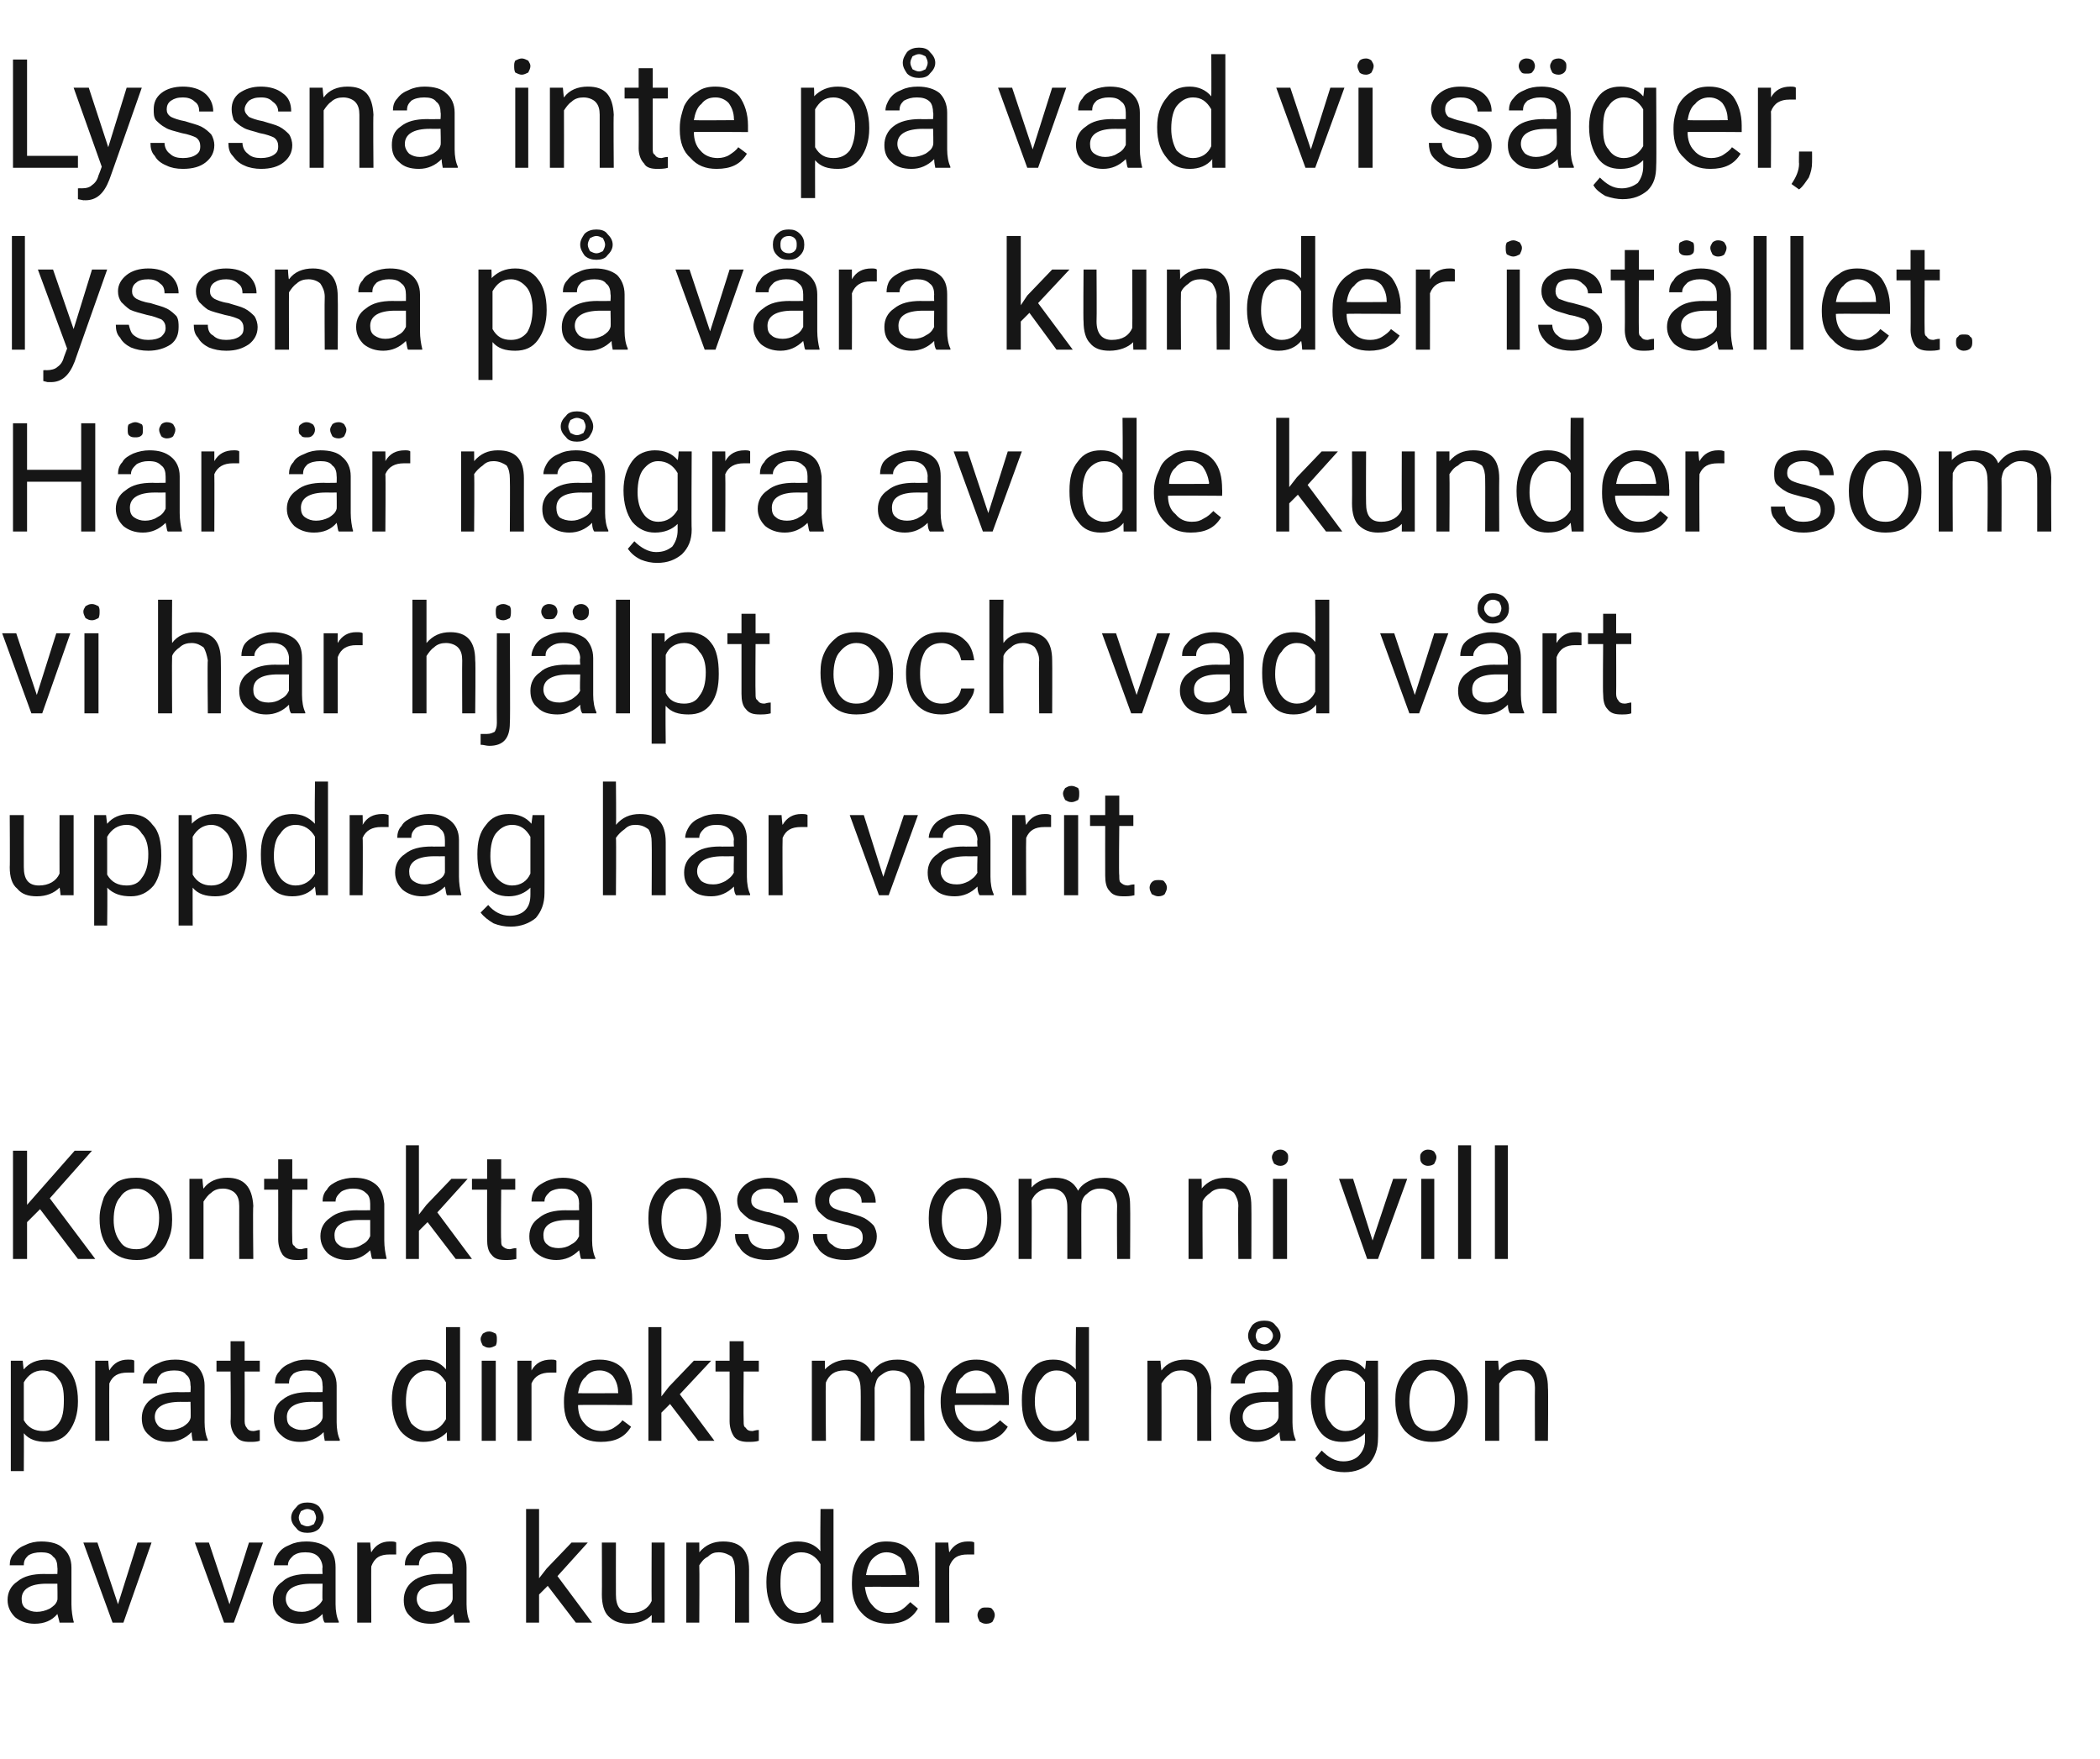
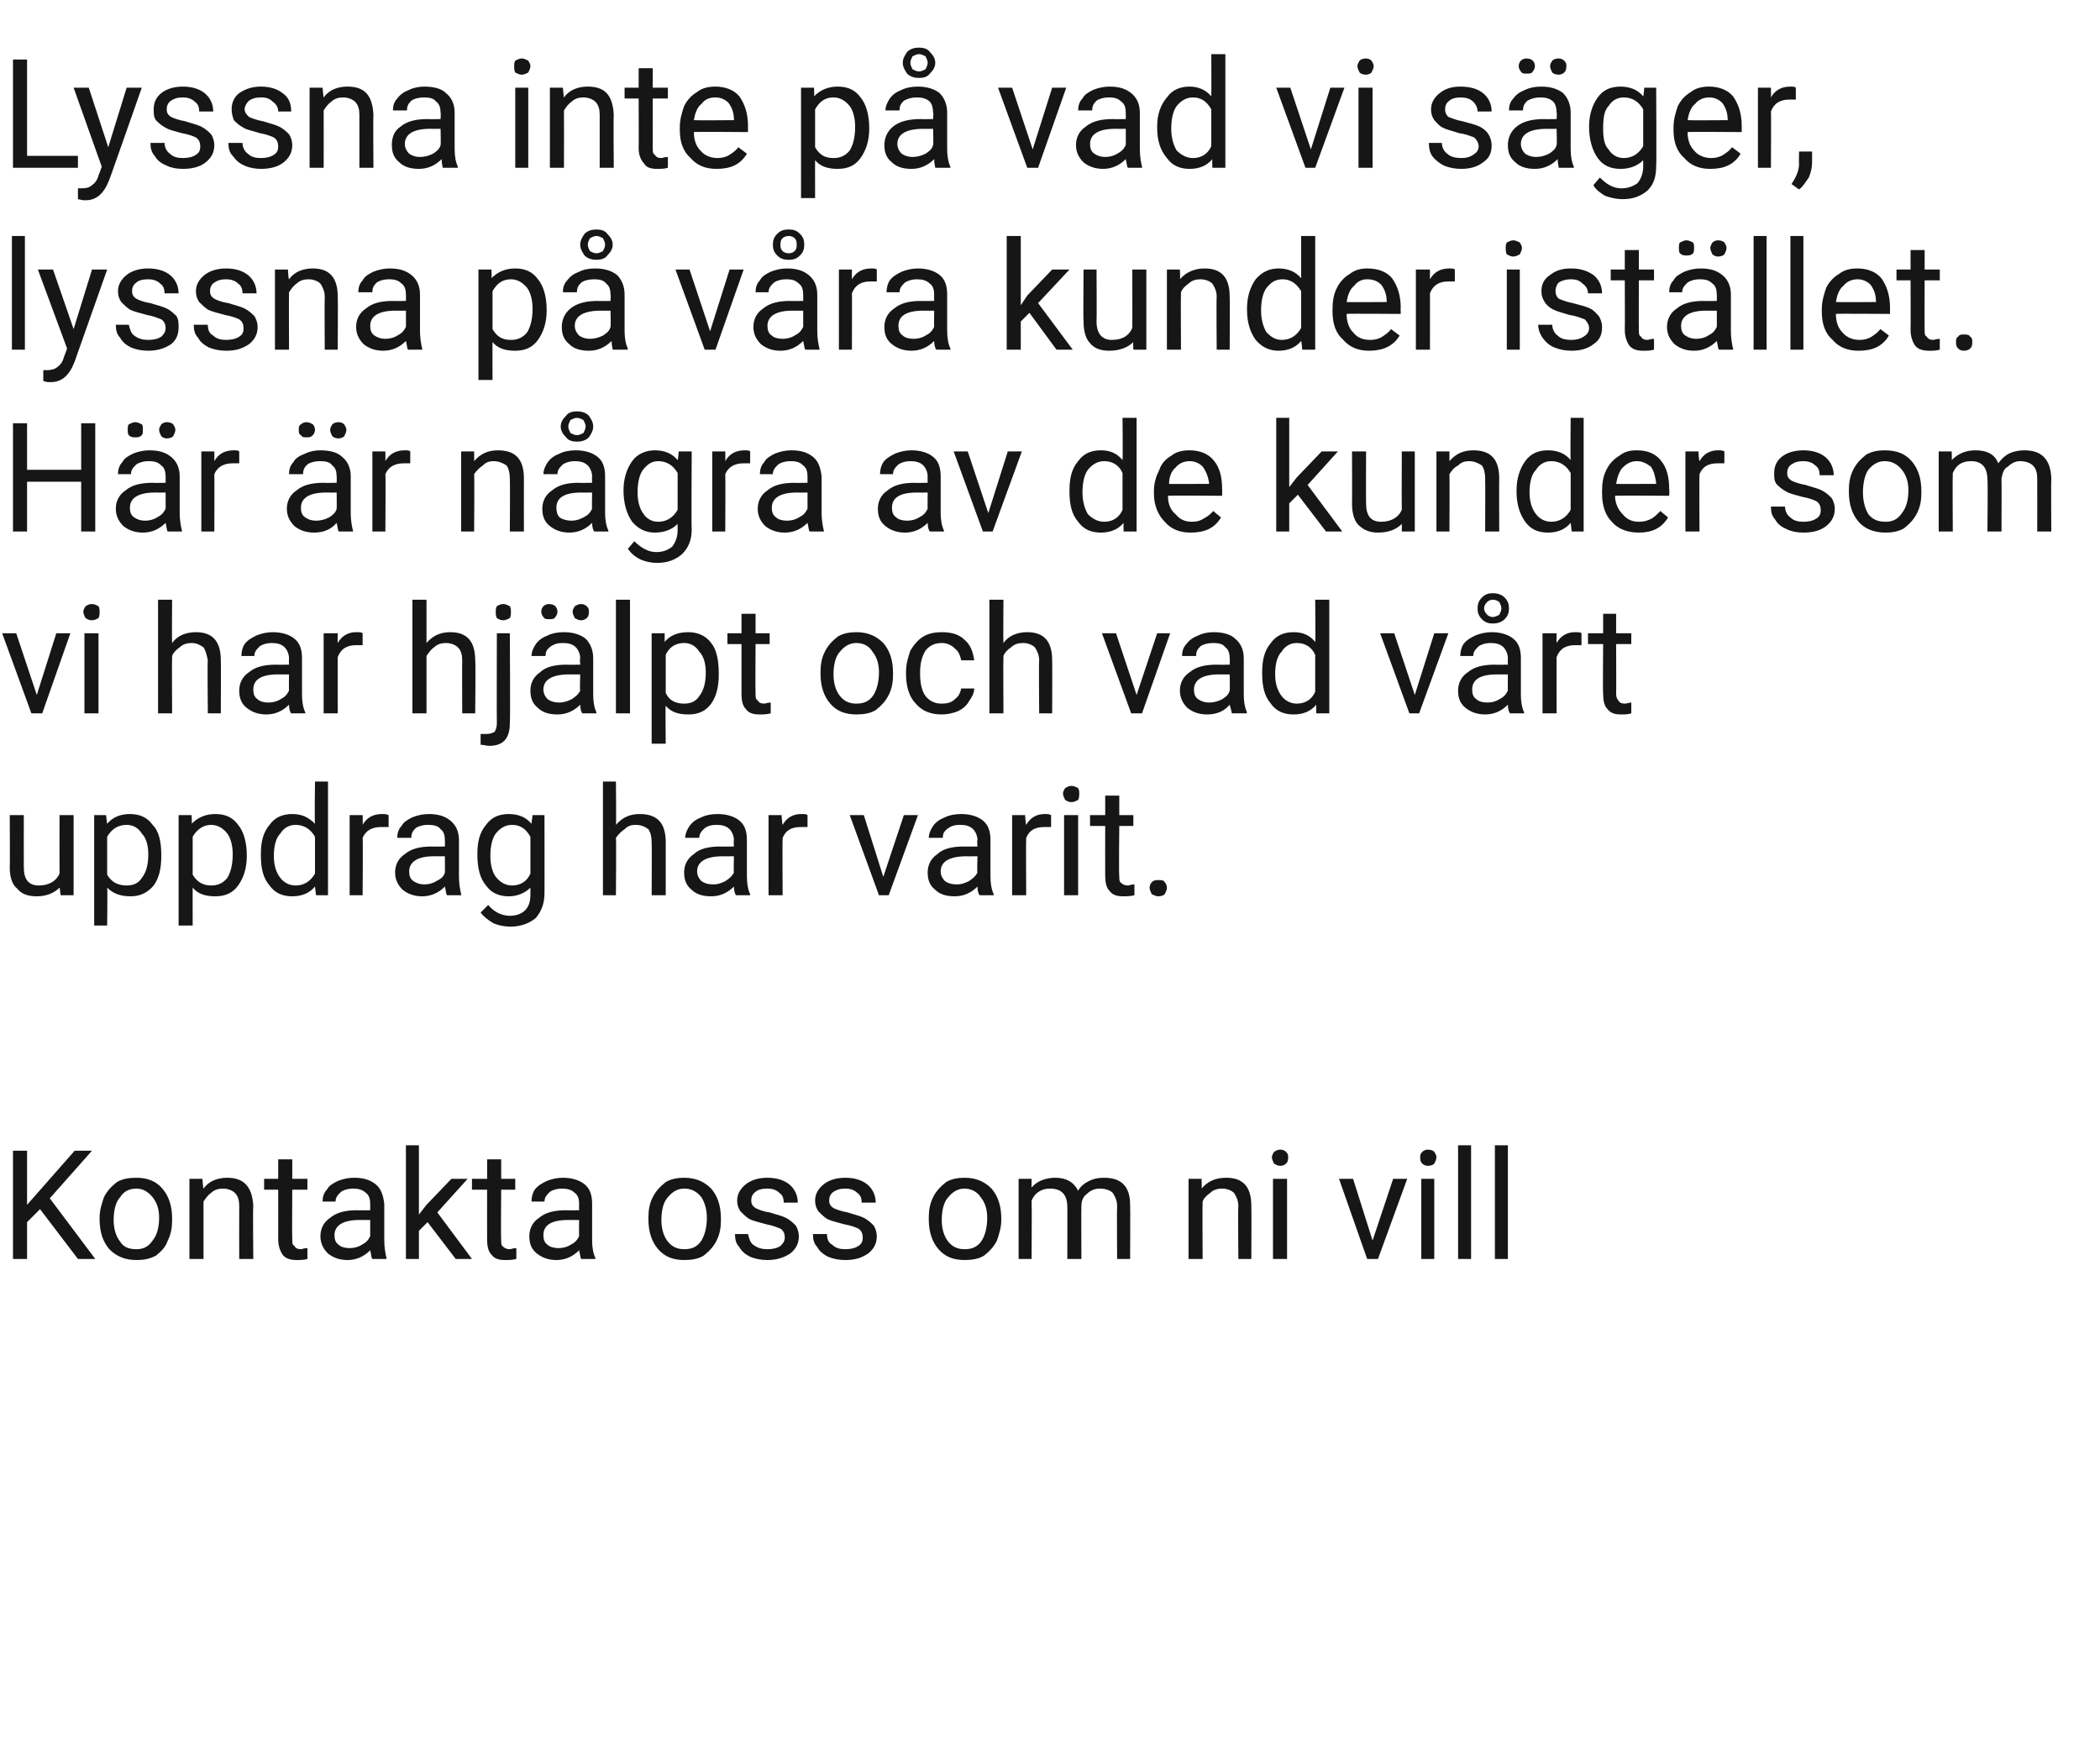
<svg xmlns="http://www.w3.org/2000/svg" version="1.1" width="194px" height="162.5px" viewBox="0 -5 194 162.5" style="top:-5px">
  <desc>Lyssna inte på vad vi säger, lyssna på våra kunder istället Här är några av de kunder som vi har hjälpt och vad vårt</desc>
  <defs />
  <g id="Polygon3747">
-     <path d="M 5.5 144.9 C 5.5 144.8 5.4 144.5 5.3 144.1 C 4.8 144.7 4.1 145 3.2 145 C 2.5 145 1.9 144.8 1.4 144.4 C 1 144 0.7 143.5 0.7 142.8 C 0.7 142.1 1 141.5 1.6 141.1 C 2.2 140.6 3 140.4 4.1 140.4 C 4.09 140.42 5.3 140.4 5.3 140.4 C 5.3 140.4 5.33 139.83 5.3 139.8 C 5.3 139.4 5.2 139 4.9 138.8 C 4.7 138.5 4.3 138.4 3.8 138.4 C 3.3 138.4 2.9 138.5 2.6 138.7 C 2.3 139 2.2 139.2 2.2 139.6 C 2.2 139.6 0.9 139.6 0.9 139.6 C 0.9 139.2 1 138.8 1.3 138.5 C 1.6 138.1 1.9 137.9 2.4 137.7 C 2.8 137.5 3.3 137.4 3.8 137.4 C 4.7 137.4 5.4 137.6 5.8 138 C 6.3 138.4 6.6 139 6.6 139.8 C 6.6 139.8 6.6 143.2 6.6 143.2 C 6.6 143.8 6.7 144.4 6.8 144.8 C 6.85 144.79 6.8 144.9 6.8 144.9 C 6.8 144.9 5.52 144.9 5.5 144.9 Z M 3.4 143.9 C 3.8 143.9 4.2 143.8 4.6 143.6 C 4.9 143.4 5.2 143.2 5.3 142.8 C 5.33 142.83 5.3 141.3 5.3 141.3 C 5.3 141.3 4.33 141.31 4.3 141.3 C 2.8 141.3 2 141.8 2 142.7 C 2 143.1 2.1 143.4 2.4 143.6 C 2.7 143.8 3 143.9 3.4 143.9 Z M 10.9 143.2 L 12.7 137.5 L 14 137.5 L 11.4 144.9 L 10.4 144.9 L 7.7 137.5 L 9 137.5 L 10.9 143.2 Z M 21.2 143.2 L 23 137.5 L 24.3 137.5 L 21.6 144.9 L 20.7 144.9 L 18 137.5 L 19.3 137.5 L 21.2 143.2 Z M 30 144.9 C 29.9 144.8 29.8 144.5 29.8 144.1 C 29.2 144.7 28.5 145 27.7 145 C 26.9 145 26.4 144.8 25.9 144.4 C 25.4 144 25.2 143.5 25.2 142.8 C 25.2 142.1 25.5 141.5 26.1 141.1 C 26.6 140.6 27.5 140.4 28.5 140.4 C 28.53 140.42 29.8 140.4 29.8 140.4 C 29.8 140.4 29.76 139.83 29.8 139.8 C 29.8 139.4 29.6 139 29.4 138.8 C 29.1 138.5 28.7 138.4 28.2 138.4 C 27.7 138.4 27.4 138.5 27.1 138.7 C 26.8 139 26.6 139.2 26.6 139.6 C 26.6 139.6 25.3 139.6 25.3 139.6 C 25.3 139.2 25.5 138.8 25.7 138.5 C 26 138.1 26.3 137.9 26.8 137.7 C 27.2 137.5 27.7 137.4 28.3 137.4 C 29.1 137.4 29.8 137.6 30.3 138 C 30.8 138.4 31 139 31 139.8 C 31 139.8 31 143.2 31 143.2 C 31 143.8 31.1 144.4 31.3 144.8 C 31.29 144.79 31.3 144.9 31.3 144.9 C 31.3 144.9 29.96 144.9 30 144.9 Z M 27.9 143.9 C 28.3 143.9 28.6 143.8 29 143.6 C 29.3 143.4 29.6 143.2 29.8 142.8 C 29.76 142.83 29.8 141.3 29.8 141.3 C 29.8 141.3 28.77 141.31 28.8 141.3 C 27.2 141.3 26.4 141.8 26.4 142.7 C 26.4 143.1 26.6 143.4 26.8 143.6 C 27.1 143.8 27.4 143.9 27.9 143.9 Z M 29.9 135.2 C 29.9 135.6 29.7 135.9 29.5 136.2 C 29.2 136.5 28.8 136.6 28.4 136.6 C 28 136.6 27.6 136.5 27.4 136.2 C 27.1 135.9 26.9 135.6 26.9 135.2 C 26.9 134.8 27.1 134.5 27.4 134.2 C 27.6 133.9 28 133.8 28.4 133.8 C 28.8 133.8 29.2 133.9 29.5 134.2 C 29.7 134.5 29.9 134.8 29.9 135.2 Z M 27.6 135.2 C 27.6 135.4 27.7 135.6 27.8 135.8 C 28 135.9 28.2 136 28.4 136 C 28.6 136 28.8 135.9 29 135.8 C 29.1 135.6 29.2 135.4 29.2 135.2 C 29.2 135 29.1 134.8 29 134.6 C 28.8 134.5 28.6 134.4 28.4 134.4 C 28.2 134.4 28 134.5 27.8 134.6 C 27.7 134.8 27.6 135 27.6 135.2 Z M 36.6 138.6 C 36.4 138.6 36.2 138.6 36 138.6 C 35.1 138.6 34.6 138.9 34.3 139.7 C 34.28 139.65 34.3 144.9 34.3 144.9 L 33 144.9 L 33 137.5 L 34.2 137.5 C 34.2 137.5 34.26 138.36 34.3 138.4 C 34.7 137.7 35.3 137.4 36 137.4 C 36.3 137.4 36.5 137.4 36.6 137.5 C 36.6 137.5 36.6 138.6 36.6 138.6 Z M 42 144.9 C 42 144.8 41.9 144.5 41.9 144.1 C 41.3 144.7 40.6 145 39.8 145 C 39 145 38.4 144.8 38 144.4 C 37.5 144 37.3 143.5 37.3 142.8 C 37.3 142.1 37.6 141.5 38.1 141.1 C 38.7 140.6 39.6 140.4 40.6 140.4 C 40.61 140.42 41.8 140.4 41.8 140.4 C 41.8 140.4 41.84 139.83 41.8 139.8 C 41.8 139.4 41.7 139 41.4 138.8 C 41.2 138.5 40.8 138.4 40.3 138.4 C 39.8 138.4 39.4 138.5 39.1 138.7 C 38.8 139 38.7 139.2 38.7 139.6 C 38.7 139.6 37.4 139.6 37.4 139.6 C 37.4 139.2 37.5 138.8 37.8 138.5 C 38.1 138.1 38.4 137.9 38.9 137.7 C 39.3 137.5 39.8 137.4 40.4 137.4 C 41.2 137.4 41.9 137.6 42.4 138 C 42.8 138.4 43.1 139 43.1 139.8 C 43.1 139.8 43.1 143.2 43.1 143.2 C 43.1 143.8 43.2 144.4 43.4 144.8 C 43.37 144.79 43.4 144.9 43.4 144.9 C 43.4 144.9 42.04 144.9 42 144.9 Z M 39.9 143.9 C 40.3 143.9 40.7 143.8 41.1 143.6 C 41.4 143.4 41.7 143.2 41.8 142.8 C 41.84 142.83 41.8 141.3 41.8 141.3 C 41.8 141.3 40.85 141.31 40.9 141.3 C 39.3 141.3 38.5 141.8 38.5 142.7 C 38.5 143.1 38.7 143.4 38.9 143.6 C 39.2 143.8 39.5 143.9 39.9 143.9 Z M 50.6 141.5 L 49.8 142.3 L 49.8 144.9 L 48.6 144.9 L 48.6 134.4 L 49.8 134.4 L 49.8 140.8 L 50.5 139.9 L 52.8 137.5 L 54.3 137.5 L 51.5 140.6 L 54.7 144.9 L 53.2 144.9 L 50.6 141.5 Z M 60.2 144.2 C 59.7 144.7 59 145 58.1 145 C 57.3 145 56.7 144.8 56.2 144.3 C 55.8 143.9 55.6 143.2 55.6 142.3 C 55.62 142.32 55.6 137.5 55.6 137.5 L 56.9 137.5 C 56.9 137.5 56.89 142.28 56.9 142.3 C 56.9 143.4 57.3 144 58.3 144 C 59.2 144 59.9 143.6 60.2 142.9 C 60.18 142.88 60.2 137.5 60.2 137.5 L 61.4 137.5 L 61.4 144.9 L 60.2 144.9 C 60.2 144.9 60.22 144.17 60.2 144.2 Z M 64.6 137.5 C 64.6 137.5 64.61 138.43 64.6 138.4 C 65.2 137.7 65.9 137.4 66.8 137.4 C 68.4 137.4 69.2 138.2 69.2 140 C 69.19 140.01 69.2 144.9 69.2 144.9 L 67.9 144.9 C 67.9 144.9 67.92 140.01 67.9 140 C 67.9 139.5 67.8 139.1 67.6 138.8 C 67.3 138.6 66.9 138.4 66.4 138.4 C 66 138.4 65.7 138.5 65.4 138.8 C 65 139 64.8 139.3 64.6 139.6 C 64.63 139.63 64.6 144.9 64.6 144.9 L 63.4 144.9 L 63.4 137.5 L 64.6 137.5 Z M 70.8 141.1 C 70.8 140 71.1 139.1 71.6 138.4 C 72.1 137.7 72.8 137.4 73.7 137.4 C 74.6 137.4 75.3 137.7 75.8 138.3 C 75.76 138.26 75.8 134.4 75.8 134.4 L 77 134.4 L 77 144.9 L 75.9 144.9 C 75.9 144.9 75.8 144.11 75.8 144.1 C 75.3 144.7 74.6 145 73.7 145 C 72.8 145 72.1 144.7 71.6 144 C 71.1 143.3 70.8 142.4 70.8 141.2 C 70.8 141.2 70.8 141.1 70.8 141.1 Z M 72.1 141.3 C 72.1 142.1 72.2 142.8 72.6 143.3 C 72.9 143.7 73.4 144 74 144 C 74.8 144 75.4 143.6 75.8 142.9 C 75.8 142.9 75.8 139.5 75.8 139.5 C 75.4 138.8 74.8 138.4 74 138.4 C 73.4 138.4 72.9 138.7 72.6 139.2 C 72.2 139.6 72.1 140.3 72.1 141.3 Z M 84.8 143.6 C 84.2 144.6 83.3 145 82.1 145 C 81.1 145 80.2 144.7 79.6 144 C 79 143.4 78.7 142.5 78.7 141.4 C 78.7 141.4 78.7 141.2 78.7 141.2 C 78.7 140.4 78.8 139.8 79.1 139.2 C 79.4 138.6 79.8 138.2 80.3 137.9 C 80.8 137.5 81.3 137.4 81.9 137.4 C 82.9 137.4 83.6 137.7 84.1 138.3 C 84.7 139 84.9 139.9 84.9 141 C 84.94 141.04 84.9 141.6 84.9 141.6 C 84.9 141.6 79.93 141.56 79.9 141.6 C 80 142.3 80.2 142.9 80.6 143.3 C 81 143.8 81.5 144 82.1 144 C 82.6 144 83 143.9 83.3 143.7 C 83.6 143.5 83.8 143.3 84.1 143 C 84.08 143.01 84.8 143.6 84.8 143.6 C 84.8 143.6 84.85 143.61 84.8 143.6 Z M 81.9 138.4 C 81.4 138.4 81 138.6 80.6 139 C 80.3 139.3 80.1 139.9 80 140.5 C 79.97 140.53 83.7 140.5 83.7 140.5 C 83.7 140.5 83.68 140.43 83.7 140.4 C 83.6 139.8 83.5 139.3 83.2 138.9 C 82.8 138.6 82.4 138.4 81.9 138.4 Z M 90 138.6 C 89.8 138.6 89.6 138.6 89.4 138.6 C 88.5 138.6 88 138.9 87.7 139.7 C 87.67 139.65 87.7 144.9 87.7 144.9 L 86.4 144.9 L 86.4 137.5 L 87.6 137.5 C 87.6 137.5 87.66 138.36 87.7 138.4 C 88.1 137.7 88.7 137.4 89.4 137.4 C 89.7 137.4 89.9 137.4 90 137.5 C 90 137.5 90 138.6 90 138.6 Z M 90.3 144.2 C 90.3 144 90.4 143.8 90.5 143.7 C 90.7 143.5 90.8 143.5 91.1 143.5 C 91.4 143.5 91.6 143.5 91.7 143.7 C 91.8 143.8 91.9 144 91.9 144.2 C 91.9 144.4 91.8 144.6 91.7 144.8 C 91.6 144.9 91.4 145 91.1 145 C 90.8 145 90.7 144.9 90.5 144.8 C 90.4 144.6 90.3 144.4 90.3 144.2 Z " stroke="none" fill="#161616" />
-   </g>
+     </g>
  <g id="Polygon3746">
-     <path d="M 7.2 124.5 C 7.2 125.6 6.9 126.5 6.4 127.2 C 5.9 127.9 5.2 128.2 4.3 128.2 C 3.4 128.2 2.7 128 2.2 127.4 C 2.22 127.38 2.2 130.9 2.2 130.9 L 1 130.9 L 1 120.7 L 2.1 120.7 C 2.1 120.7 2.17 121.52 2.2 121.5 C 2.7 120.9 3.4 120.6 4.3 120.6 C 5.2 120.6 5.9 120.9 6.4 121.6 C 6.9 122.2 7.2 123.2 7.2 124.4 C 7.2 124.4 7.2 124.5 7.2 124.5 Z M 5.9 124.3 C 5.9 123.5 5.8 122.8 5.4 122.4 C 5.1 121.9 4.6 121.6 3.9 121.6 C 3.2 121.6 2.6 122 2.2 122.7 C 2.2 122.7 2.2 126.2 2.2 126.2 C 2.6 126.9 3.2 127.2 4 127.2 C 4.6 127.2 5 127 5.4 126.5 C 5.8 126 5.9 125.3 5.9 124.3 Z M 12.4 121.8 C 12.2 121.8 12 121.8 11.8 121.8 C 10.9 121.8 10.4 122.1 10.1 122.8 C 10.08 122.85 10.1 128.1 10.1 128.1 L 8.8 128.1 L 8.8 120.7 L 10 120.7 C 10 120.7 10.06 121.56 10.1 121.6 C 10.5 120.9 11.1 120.6 11.8 120.6 C 12.1 120.6 12.3 120.6 12.4 120.7 C 12.4 120.7 12.4 121.8 12.4 121.8 Z M 17.8 128.1 C 17.8 128 17.7 127.7 17.7 127.3 C 17.1 127.9 16.4 128.2 15.6 128.2 C 14.8 128.2 14.2 128 13.8 127.6 C 13.3 127.2 13.1 126.7 13.1 126 C 13.1 125.3 13.4 124.7 13.9 124.3 C 14.5 123.8 15.4 123.6 16.4 123.6 C 16.41 123.62 17.6 123.6 17.6 123.6 C 17.6 123.6 17.64 123.03 17.6 123 C 17.6 122.6 17.5 122.2 17.2 122 C 17 121.7 16.6 121.6 16.1 121.6 C 15.6 121.6 15.2 121.7 14.9 121.9 C 14.6 122.2 14.5 122.4 14.5 122.8 C 14.5 122.8 13.2 122.8 13.2 122.8 C 13.2 122.4 13.3 122 13.6 121.7 C 13.9 121.3 14.2 121.1 14.7 120.9 C 15.1 120.7 15.6 120.6 16.2 120.6 C 17 120.6 17.7 120.8 18.2 121.2 C 18.6 121.6 18.9 122.2 18.9 123 C 18.9 123 18.9 126.4 18.9 126.4 C 18.9 127 19 127.6 19.2 128 C 19.17 127.99 19.2 128.1 19.2 128.1 C 19.2 128.1 17.84 128.1 17.8 128.1 Z M 15.7 127.1 C 16.1 127.1 16.5 127 16.9 126.8 C 17.2 126.6 17.5 126.4 17.6 126 C 17.64 126.03 17.6 124.5 17.6 124.5 C 17.6 124.5 16.65 124.51 16.7 124.5 C 15.1 124.5 14.3 125 14.3 125.9 C 14.3 126.3 14.5 126.6 14.7 126.8 C 15 127 15.3 127.1 15.7 127.1 Z M 22.6 118.9 L 22.6 120.7 L 24 120.7 L 24 121.7 L 22.6 121.7 C 22.6 121.7 22.61 126.27 22.6 126.3 C 22.6 126.6 22.7 126.8 22.8 126.9 C 22.9 127.1 23.1 127.2 23.4 127.2 C 23.6 127.2 23.8 127.1 24 127.1 C 24 127.1 24 128.1 24 128.1 C 23.7 128.2 23.4 128.2 23.1 128.2 C 22.5 128.2 22.1 128.1 21.8 127.7 C 21.5 127.4 21.3 126.9 21.3 126.3 C 21.34 126.27 21.3 121.7 21.3 121.7 L 20 121.7 L 20 120.7 L 21.3 120.7 L 21.3 118.9 L 22.6 118.9 Z M 30 128.1 C 30 128 29.9 127.7 29.9 127.3 C 29.3 127.9 28.6 128.2 27.7 128.2 C 27 128.2 26.4 128 26 127.6 C 25.5 127.2 25.3 126.7 25.3 126 C 25.3 125.3 25.5 124.7 26.1 124.3 C 26.7 123.8 27.5 123.6 28.6 123.6 C 28.6 123.62 29.8 123.6 29.8 123.6 C 29.8 123.6 29.83 123.03 29.8 123 C 29.8 122.6 29.7 122.2 29.4 122 C 29.2 121.7 28.8 121.6 28.3 121.6 C 27.8 121.6 27.4 121.7 27.1 121.9 C 26.8 122.2 26.7 122.4 26.7 122.8 C 26.7 122.8 25.4 122.8 25.4 122.8 C 25.4 122.4 25.5 122 25.8 121.7 C 26.1 121.3 26.4 121.1 26.9 120.9 C 27.3 120.7 27.8 120.6 28.3 120.6 C 29.2 120.6 29.9 120.8 30.3 121.2 C 30.8 121.6 31.1 122.2 31.1 123 C 31.1 123 31.1 126.4 31.1 126.4 C 31.1 127 31.2 127.6 31.4 128 C 31.36 127.99 31.4 128.1 31.4 128.1 C 31.4 128.1 30.03 128.1 30 128.1 Z M 27.9 127.1 C 28.3 127.1 28.7 127 29.1 126.8 C 29.4 126.6 29.7 126.4 29.8 126 C 29.83 126.03 29.8 124.5 29.8 124.5 C 29.8 124.5 28.84 124.51 28.8 124.5 C 27.3 124.5 26.5 125 26.5 125.9 C 26.5 126.3 26.6 126.6 26.9 126.8 C 27.2 127 27.5 127.1 27.9 127.1 Z M 36.2 124.3 C 36.2 123.2 36.5 122.3 37 121.6 C 37.6 120.9 38.3 120.6 39.2 120.6 C 40 120.6 40.7 120.9 41.2 121.5 C 41.21 121.46 41.2 117.6 41.2 117.6 L 42.5 117.6 L 42.5 128.1 L 41.3 128.1 C 41.3 128.1 41.25 127.31 41.3 127.3 C 40.7 127.9 40 128.2 39.1 128.2 C 38.3 128.2 37.6 127.9 37 127.2 C 36.5 126.5 36.2 125.6 36.2 124.4 C 36.2 124.4 36.2 124.3 36.2 124.3 Z M 37.5 124.5 C 37.5 125.3 37.7 126 38 126.5 C 38.4 126.9 38.8 127.2 39.5 127.2 C 40.3 127.2 40.8 126.8 41.2 126.1 C 41.2 126.1 41.2 122.7 41.2 122.7 C 40.8 122 40.3 121.6 39.5 121.6 C 38.9 121.6 38.4 121.9 38 122.4 C 37.7 122.8 37.5 123.5 37.5 124.5 Z M 45.8 128.1 L 44.5 128.1 L 44.5 120.7 L 45.8 120.7 L 45.8 128.1 Z M 44.4 118.7 C 44.4 118.5 44.5 118.4 44.6 118.2 C 44.8 118.1 44.9 118 45.2 118 C 45.4 118 45.6 118.1 45.8 118.2 C 45.9 118.4 45.9 118.5 45.9 118.7 C 45.9 118.9 45.9 119.1 45.8 119.3 C 45.6 119.4 45.4 119.5 45.2 119.5 C 44.9 119.5 44.8 119.4 44.6 119.3 C 44.5 119.1 44.4 118.9 44.4 118.7 Z M 51.4 121.8 C 51.2 121.8 51 121.8 50.8 121.8 C 50 121.8 49.4 122.1 49.1 122.8 C 49.1 122.85 49.1 128.1 49.1 128.1 L 47.8 128.1 L 47.8 120.7 L 49.1 120.7 C 49.1 120.7 49.09 121.56 49.1 121.6 C 49.5 120.9 50.1 120.6 50.9 120.6 C 51.1 120.6 51.3 120.6 51.4 120.7 C 51.4 120.7 51.4 121.8 51.4 121.8 Z M 58.3 126.8 C 57.7 127.8 56.8 128.2 55.5 128.2 C 54.5 128.2 53.7 127.9 53.1 127.2 C 52.4 126.6 52.1 125.7 52.1 124.6 C 52.1 124.6 52.1 124.4 52.1 124.4 C 52.1 123.6 52.3 123 52.5 122.4 C 52.8 121.8 53.2 121.4 53.7 121.1 C 54.2 120.7 54.8 120.6 55.4 120.6 C 56.3 120.6 57.1 120.9 57.6 121.5 C 58.1 122.2 58.4 123.1 58.4 124.2 C 58.4 124.24 58.4 124.8 58.4 124.8 C 58.4 124.8 53.39 124.76 53.4 124.8 C 53.4 125.5 53.6 126.1 54 126.5 C 54.4 127 55 127.2 55.6 127.2 C 56 127.2 56.4 127.1 56.7 126.9 C 57 126.7 57.3 126.5 57.5 126.2 C 57.53 126.21 58.3 126.8 58.3 126.8 C 58.3 126.8 58.3 126.81 58.3 126.8 Z M 55.4 121.6 C 54.8 121.6 54.4 121.8 54.1 122.2 C 53.7 122.5 53.5 123.1 53.4 123.7 C 53.43 123.72 57.1 123.7 57.1 123.7 C 57.1 123.7 57.13 123.63 57.1 123.6 C 57.1 123 56.9 122.5 56.6 122.1 C 56.3 121.8 55.9 121.6 55.4 121.6 Z M 61.9 124.7 L 61.1 125.5 L 61.1 128.1 L 59.9 128.1 L 59.9 117.6 L 61.1 117.6 L 61.1 124 L 61.8 123.1 L 64.1 120.7 L 65.7 120.7 L 62.8 123.8 L 66 128.1 L 64.5 128.1 L 61.9 124.7 Z M 68.7 118.9 L 68.7 120.7 L 70.1 120.7 L 70.1 121.7 L 68.7 121.7 C 68.7 121.7 68.67 126.27 68.7 126.3 C 68.7 126.6 68.7 126.8 68.9 126.9 C 69 127.1 69.2 127.2 69.5 127.2 C 69.6 127.2 69.8 127.1 70.1 127.1 C 70.1 127.1 70.1 128.1 70.1 128.1 C 69.8 128.2 69.4 128.2 69.1 128.2 C 68.6 128.2 68.1 128.1 67.8 127.7 C 67.6 127.4 67.4 126.9 67.4 126.3 C 67.41 126.27 67.4 121.7 67.4 121.7 L 66.1 121.7 L 66.1 120.7 L 67.4 120.7 L 67.4 118.9 L 68.7 118.9 Z M 76.2 120.7 C 76.2 120.7 76.22 121.52 76.2 121.5 C 76.8 120.9 77.5 120.6 78.4 120.6 C 79.4 120.6 80.2 121 80.5 121.8 C 80.8 121.4 81.1 121.1 81.5 120.9 C 81.9 120.7 82.3 120.6 82.9 120.6 C 84.5 120.6 85.3 121.4 85.4 123.1 C 85.36 123.14 85.4 128.1 85.4 128.1 L 84.1 128.1 C 84.1 128.1 84.1 123.22 84.1 123.2 C 84.1 122.7 84 122.3 83.7 122 C 83.5 121.8 83.1 121.6 82.5 121.6 C 82 121.6 81.7 121.8 81.3 122.1 C 81 122.3 80.9 122.7 80.8 123.2 C 80.81 123.19 80.8 128.1 80.8 128.1 L 79.5 128.1 C 79.5 128.1 79.54 123.25 79.5 123.3 C 79.5 122.2 79 121.6 78 121.6 C 77.1 121.6 76.6 122 76.3 122.7 C 76.25 122.7 76.3 128.1 76.3 128.1 L 75 128.1 L 75 120.7 L 76.2 120.7 Z M 93.1 126.8 C 92.5 127.8 91.6 128.2 90.3 128.2 C 89.3 128.2 88.5 127.9 87.9 127.2 C 87.3 126.6 86.9 125.7 86.9 124.6 C 86.9 124.6 86.9 124.4 86.9 124.4 C 86.9 123.6 87.1 123 87.4 122.4 C 87.6 121.8 88 121.4 88.5 121.1 C 89 120.7 89.6 120.6 90.2 120.6 C 91.1 120.6 91.9 120.9 92.4 121.5 C 93 122.2 93.2 123.1 93.2 124.2 C 93.22 124.24 93.2 124.8 93.2 124.8 C 93.2 124.8 88.21 124.76 88.2 124.8 C 88.2 125.5 88.4 126.1 88.9 126.5 C 89.3 127 89.8 127.2 90.4 127.2 C 90.9 127.2 91.2 127.1 91.5 126.9 C 91.8 126.7 92.1 126.5 92.4 126.2 C 92.35 126.21 93.1 126.8 93.1 126.8 C 93.1 126.8 93.13 126.81 93.1 126.8 Z M 90.2 121.6 C 89.7 121.6 89.2 121.8 88.9 122.2 C 88.5 122.5 88.3 123.1 88.3 123.7 C 88.25 123.72 92 123.7 92 123.7 C 92 123.7 91.96 123.63 92 123.6 C 91.9 123 91.7 122.5 91.4 122.1 C 91.1 121.8 90.7 121.6 90.2 121.6 Z M 94.4 124.3 C 94.4 123.2 94.6 122.3 95.2 121.6 C 95.7 120.9 96.4 120.6 97.3 120.6 C 98.2 120.6 98.8 120.9 99.4 121.5 C 99.35 121.46 99.4 117.6 99.4 117.6 L 100.6 117.6 L 100.6 128.1 L 99.5 128.1 C 99.5 128.1 99.39 127.31 99.4 127.3 C 98.9 127.9 98.2 128.2 97.3 128.2 C 96.4 128.2 95.7 127.9 95.2 127.2 C 94.6 126.5 94.4 125.6 94.4 124.4 C 94.4 124.4 94.4 124.3 94.4 124.3 Z M 95.6 124.5 C 95.6 125.3 95.8 126 96.2 126.5 C 96.5 126.9 97 127.2 97.6 127.2 C 98.4 127.2 99 126.8 99.4 126.1 C 99.4 126.1 99.4 122.7 99.4 122.7 C 99 122 98.4 121.6 97.6 121.6 C 97 121.6 96.5 121.9 96.2 122.4 C 95.8 122.8 95.6 123.5 95.6 124.5 Z M 107.2 120.7 C 107.2 120.7 107.28 121.63 107.3 121.6 C 107.8 120.9 108.6 120.6 109.5 120.6 C 111.1 120.6 111.8 121.4 111.9 123.2 C 111.86 123.21 111.9 128.1 111.9 128.1 L 110.6 128.1 C 110.6 128.1 110.6 123.21 110.6 123.2 C 110.6 122.7 110.5 122.3 110.2 122 C 110 121.8 109.6 121.6 109.1 121.6 C 108.7 121.6 108.3 121.7 108 122 C 107.7 122.2 107.5 122.5 107.3 122.8 C 107.31 122.83 107.3 128.1 107.3 128.1 L 106 128.1 L 106 120.7 L 107.2 120.7 Z M 118.3 128.1 C 118.3 128 118.2 127.7 118.2 127.3 C 117.6 127.9 116.9 128.2 116.1 128.2 C 115.3 128.2 114.7 128 114.3 127.6 C 113.8 127.2 113.6 126.7 113.6 126 C 113.6 125.3 113.9 124.7 114.4 124.3 C 115 123.8 115.8 123.6 116.9 123.6 C 116.91 123.62 118.1 123.6 118.1 123.6 C 118.1 123.6 118.14 123.03 118.1 123 C 118.1 122.6 118 122.2 117.7 122 C 117.5 121.7 117.1 121.6 116.6 121.6 C 116.1 121.6 115.7 121.7 115.4 121.9 C 115.1 122.2 115 122.4 115 122.8 C 115 122.8 113.7 122.8 113.7 122.8 C 113.7 122.4 113.8 122 114.1 121.7 C 114.4 121.3 114.7 121.1 115.2 120.9 C 115.6 120.7 116.1 120.6 116.6 120.6 C 117.5 120.6 118.2 120.8 118.7 121.2 C 119.1 121.6 119.4 122.2 119.4 123 C 119.4 123 119.4 126.4 119.4 126.4 C 119.4 127 119.5 127.6 119.7 128 C 119.66 127.99 119.7 128.1 119.7 128.1 C 119.7 128.1 118.34 128.1 118.3 128.1 Z M 116.2 127.1 C 116.6 127.1 117 127 117.4 126.8 C 117.7 126.6 118 126.4 118.1 126 C 118.14 126.03 118.1 124.5 118.1 124.5 C 118.1 124.5 117.15 124.51 117.1 124.5 C 115.6 124.5 114.8 125 114.8 125.9 C 114.8 126.3 115 126.6 115.2 126.8 C 115.5 127 115.8 127.1 116.2 127.1 Z M 118.3 118.4 C 118.3 118.8 118.1 119.1 117.8 119.4 C 117.5 119.7 117.2 119.8 116.8 119.8 C 116.4 119.8 116 119.7 115.7 119.4 C 115.5 119.1 115.3 118.8 115.3 118.4 C 115.3 118 115.5 117.7 115.7 117.4 C 116 117.1 116.4 117 116.8 117 C 117.2 117 117.6 117.1 117.8 117.4 C 118.1 117.7 118.3 118 118.3 118.4 Z M 116 118.4 C 116 118.6 116.1 118.8 116.2 119 C 116.4 119.1 116.6 119.2 116.8 119.2 C 117 119.2 117.2 119.1 117.3 119 C 117.5 118.8 117.6 118.6 117.6 118.4 C 117.6 118.2 117.5 118 117.3 117.8 C 117.2 117.7 117 117.6 116.8 117.6 C 116.6 117.6 116.4 117.7 116.2 117.8 C 116.1 118 116 118.2 116 118.4 Z M 121.1 124.3 C 121.1 123.2 121.4 122.3 121.9 121.6 C 122.4 120.9 123.1 120.6 124 120.6 C 124.9 120.6 125.6 120.9 126.1 121.5 C 126.12 121.52 126.2 120.7 126.2 120.7 L 127.3 120.7 C 127.3 120.7 127.33 127.92 127.3 127.9 C 127.3 128.9 127 129.6 126.5 130.2 C 125.9 130.7 125.2 131 124.2 131 C 123.7 131 123.1 130.9 122.6 130.7 C 122.1 130.4 121.7 130.1 121.5 129.7 C 121.5 129.7 122.1 129 122.1 129 C 122.7 129.6 123.3 130 124.1 130 C 124.7 130 125.2 129.8 125.5 129.5 C 125.9 129.1 126.1 128.6 126.1 128 C 126.1 128 126.1 127.4 126.1 127.4 C 125.6 127.9 124.9 128.2 124 128.2 C 123.1 128.2 122.4 127.9 121.9 127.2 C 121.4 126.5 121.1 125.5 121.1 124.3 Z M 122.4 124.5 C 122.4 125.3 122.5 126 122.9 126.4 C 123.2 126.9 123.7 127.2 124.3 127.2 C 125.1 127.2 125.7 126.8 126.1 126.1 C 126.1 126.1 126.1 122.7 126.1 122.7 C 125.7 122 125.1 121.6 124.3 121.6 C 123.7 121.6 123.2 121.9 122.9 122.4 C 122.5 122.8 122.4 123.5 122.4 124.5 Z M 128.9 124.3 C 128.9 123.6 129 123 129.3 122.4 C 129.6 121.8 130 121.4 130.5 121 C 131 120.7 131.6 120.6 132.3 120.6 C 133.3 120.6 134.1 120.9 134.7 121.6 C 135.3 122.3 135.6 123.2 135.6 124.4 C 135.6 124.4 135.6 124.5 135.6 124.5 C 135.6 125.2 135.5 125.8 135.2 126.4 C 134.9 127 134.6 127.4 134 127.8 C 133.5 128.1 132.9 128.2 132.3 128.2 C 131.3 128.2 130.5 127.9 129.8 127.2 C 129.2 126.5 128.9 125.6 128.9 124.4 C 128.9 124.4 128.9 124.3 128.9 124.3 Z M 130.2 124.5 C 130.2 125.3 130.4 126 130.7 126.5 C 131.1 127 131.6 127.2 132.3 127.2 C 132.9 127.2 133.4 127 133.8 126.4 C 134.2 125.9 134.4 125.2 134.4 124.3 C 134.4 123.5 134.2 122.9 133.8 122.4 C 133.4 121.9 132.9 121.6 132.3 121.6 C 131.6 121.6 131.1 121.9 130.8 122.4 C 130.4 122.8 130.2 123.6 130.2 124.5 Z M 138.4 120.7 C 138.4 120.7 138.46 121.63 138.5 121.6 C 139 120.9 139.8 120.6 140.7 120.6 C 142.2 120.6 143 121.4 143 123.2 C 143.04 123.21 143 128.1 143 128.1 L 141.8 128.1 C 141.8 128.1 141.78 123.21 141.8 123.2 C 141.8 122.7 141.7 122.3 141.4 122 C 141.2 121.8 140.8 121.6 140.3 121.6 C 139.9 121.6 139.5 121.7 139.2 122 C 138.9 122.2 138.7 122.5 138.5 122.8 C 138.49 122.83 138.5 128.1 138.5 128.1 L 137.2 128.1 L 137.2 120.7 L 138.4 120.7 Z " stroke="none" fill="#161616" />
-   </g>
+     </g>
  <g id="Polygon3745">
    <path d="M 3.7 106.7 L 2.5 107.9 L 2.5 111.3 L 1.2 111.3 L 1.2 101.3 L 2.5 101.3 L 2.5 106.3 L 6.9 101.3 L 8.5 101.3 L 4.6 105.7 L 8.8 111.3 L 7.2 111.3 L 3.7 106.7 Z M 9.2 107.5 C 9.2 106.8 9.4 106.2 9.6 105.6 C 9.9 105 10.3 104.6 10.8 104.2 C 11.3 103.9 11.9 103.8 12.6 103.8 C 13.6 103.8 14.4 104.1 15 104.8 C 15.6 105.5 15.9 106.4 15.9 107.6 C 15.9 107.6 15.9 107.7 15.9 107.7 C 15.9 108.4 15.8 109 15.5 109.6 C 15.3 110.2 14.9 110.6 14.4 111 C 13.8 111.3 13.3 111.4 12.6 111.4 C 11.6 111.4 10.8 111.1 10.1 110.4 C 9.5 109.7 9.2 108.8 9.2 107.6 C 9.2 107.6 9.2 107.5 9.2 107.5 Z M 10.5 107.7 C 10.5 108.5 10.7 109.2 11.1 109.7 C 11.4 110.2 11.9 110.4 12.6 110.4 C 13.2 110.4 13.7 110.2 14.1 109.6 C 14.5 109.1 14.7 108.4 14.7 107.5 C 14.7 106.7 14.5 106.1 14.1 105.6 C 13.7 105.1 13.2 104.8 12.6 104.8 C 11.9 104.8 11.4 105.1 11.1 105.6 C 10.7 106 10.5 106.8 10.5 107.7 Z M 18.7 103.9 C 18.7 103.9 18.77 104.83 18.8 104.8 C 19.3 104.1 20.1 103.8 21 103.8 C 22.5 103.8 23.3 104.6 23.4 106.4 C 23.35 106.41 23.4 111.3 23.4 111.3 L 22.1 111.3 C 22.1 111.3 22.09 106.41 22.1 106.4 C 22.1 105.9 22 105.5 21.7 105.2 C 21.5 105 21.1 104.8 20.6 104.8 C 20.2 104.8 19.8 104.9 19.5 105.2 C 19.2 105.4 19 105.7 18.8 106 C 18.8 106.03 18.8 111.3 18.8 111.3 L 17.5 111.3 L 17.5 103.9 L 18.7 103.9 Z M 27 102.1 L 27 103.9 L 28.4 103.9 L 28.4 104.9 L 27 104.9 C 27 104.9 26.97 109.47 27 109.5 C 27 109.8 27 110 27.2 110.1 C 27.3 110.3 27.5 110.4 27.8 110.4 C 27.9 110.4 28.1 110.3 28.4 110.3 C 28.4 110.3 28.4 111.3 28.4 111.3 C 28.1 111.4 27.7 111.4 27.4 111.4 C 26.9 111.4 26.4 111.3 26.1 110.9 C 25.9 110.6 25.7 110.1 25.7 109.5 C 25.71 109.47 25.7 104.9 25.7 104.9 L 24.4 104.9 L 24.4 103.9 L 25.7 103.9 L 25.7 102.1 L 27 102.1 Z M 34.4 111.3 C 34.3 111.2 34.3 110.9 34.2 110.5 C 33.6 111.1 32.9 111.4 32.1 111.4 C 31.4 111.4 30.8 111.2 30.3 110.8 C 29.9 110.4 29.6 109.9 29.6 109.2 C 29.6 108.5 29.9 107.9 30.5 107.5 C 31.1 107 31.9 106.8 33 106.8 C 32.97 106.82 34.2 106.8 34.2 106.8 C 34.2 106.8 34.2 106.23 34.2 106.2 C 34.2 105.8 34.1 105.4 33.8 105.2 C 33.5 104.9 33.1 104.8 32.6 104.8 C 32.2 104.8 31.8 104.9 31.5 105.1 C 31.2 105.4 31 105.6 31 106 C 31 106 29.8 106 29.8 106 C 29.8 105.6 29.9 105.2 30.2 104.9 C 30.4 104.5 30.8 104.3 31.2 104.1 C 31.7 103.9 32.2 103.8 32.7 103.8 C 33.6 103.8 34.2 104 34.7 104.4 C 35.2 104.8 35.4 105.4 35.5 106.2 C 35.5 106.2 35.5 109.6 35.5 109.6 C 35.5 110.2 35.6 110.8 35.7 111.2 C 35.72 111.19 35.7 111.3 35.7 111.3 C 35.7 111.3 34.4 111.3 34.4 111.3 Z M 32.3 110.3 C 32.7 110.3 33.1 110.2 33.4 110 C 33.8 109.8 34 109.6 34.2 109.2 C 34.2 109.23 34.2 107.7 34.2 107.7 C 34.2 107.7 33.21 107.71 33.2 107.7 C 31.7 107.7 30.9 108.2 30.9 109.1 C 30.9 109.5 31 109.8 31.3 110 C 31.5 110.2 31.9 110.3 32.3 110.3 Z M 39.5 107.9 L 38.7 108.7 L 38.7 111.3 L 37.5 111.3 L 37.5 100.8 L 38.7 100.8 L 38.7 107.2 L 39.4 106.3 L 41.7 103.9 L 43.2 103.9 L 40.4 107 L 43.6 111.3 L 42.1 111.3 L 39.5 107.9 Z M 46.3 102.1 L 46.3 103.9 L 47.6 103.9 L 47.6 104.9 L 46.3 104.9 C 46.3 104.9 46.26 109.47 46.3 109.5 C 46.3 109.8 46.3 110 46.4 110.1 C 46.6 110.3 46.8 110.4 47.1 110.4 C 47.2 110.4 47.4 110.3 47.7 110.3 C 47.7 110.3 47.7 111.3 47.7 111.3 C 47.3 111.4 47 111.4 46.7 111.4 C 46.1 111.4 45.7 111.3 45.4 110.9 C 45.1 110.6 45 110.1 45 109.5 C 44.99 109.47 45 104.9 45 104.9 L 43.6 104.9 L 43.6 103.9 L 45 103.9 L 45 102.1 L 46.3 102.1 Z M 53.7 111.3 C 53.6 111.2 53.6 110.9 53.5 110.5 C 52.9 111.1 52.2 111.4 51.4 111.4 C 50.7 111.4 50.1 111.2 49.6 110.8 C 49.1 110.4 48.9 109.9 48.9 109.2 C 48.9 108.5 49.2 107.9 49.8 107.5 C 50.4 107 51.2 106.8 52.3 106.8 C 52.25 106.82 53.5 106.8 53.5 106.8 C 53.5 106.8 53.48 106.23 53.5 106.2 C 53.5 105.8 53.4 105.4 53.1 105.2 C 52.8 104.9 52.4 104.8 51.9 104.8 C 51.5 104.8 51.1 104.9 50.8 105.1 C 50.5 105.4 50.3 105.6 50.3 106 C 50.3 106 49.1 106 49.1 106 C 49.1 105.6 49.2 105.2 49.4 104.9 C 49.7 104.5 50.1 104.3 50.5 104.1 C 51 103.9 51.5 103.8 52 103.8 C 52.8 103.8 53.5 104 54 104.4 C 54.5 104.8 54.7 105.4 54.7 106.2 C 54.7 106.2 54.7 109.6 54.7 109.6 C 54.7 110.2 54.8 110.8 55 111.2 C 55.01 111.19 55 111.3 55 111.3 C 55 111.3 53.68 111.3 53.7 111.3 Z M 51.6 110.3 C 52 110.3 52.4 110.2 52.7 110 C 53.1 109.8 53.3 109.6 53.5 109.2 C 53.48 109.23 53.5 107.7 53.5 107.7 C 53.5 107.7 52.49 107.71 52.5 107.7 C 50.9 107.7 50.2 108.2 50.2 109.1 C 50.2 109.5 50.3 109.8 50.6 110 C 50.8 110.2 51.2 110.3 51.6 110.3 Z M 59.9 107.5 C 59.9 106.8 60 106.2 60.3 105.6 C 60.6 105 61 104.6 61.5 104.2 C 62 103.9 62.6 103.8 63.2 103.8 C 64.2 103.8 65 104.1 65.7 104.8 C 66.3 105.5 66.6 106.4 66.6 107.6 C 66.6 107.6 66.6 107.7 66.6 107.7 C 66.6 108.4 66.5 109 66.2 109.6 C 65.9 110.2 65.5 110.6 65 111 C 64.5 111.3 63.9 111.4 63.2 111.4 C 62.2 111.4 61.4 111.1 60.8 110.4 C 60.2 109.7 59.9 108.8 59.9 107.6 C 59.9 107.6 59.9 107.5 59.9 107.5 Z M 61.1 107.7 C 61.1 108.5 61.3 109.2 61.7 109.7 C 62.1 110.2 62.6 110.4 63.2 110.4 C 63.9 110.4 64.4 110.2 64.8 109.6 C 65.1 109.1 65.3 108.4 65.3 107.5 C 65.3 106.7 65.1 106.1 64.8 105.6 C 64.4 105.1 63.9 104.8 63.2 104.8 C 62.6 104.8 62.1 105.1 61.7 105.6 C 61.3 106 61.1 106.8 61.1 107.7 Z M 72.5 109.3 C 72.5 109 72.4 108.7 72.1 108.5 C 71.8 108.4 71.4 108.2 70.8 108.1 C 70.1 107.9 69.6 107.8 69.2 107.6 C 68.9 107.4 68.6 107.1 68.4 106.9 C 68.2 106.6 68.1 106.3 68.1 105.9 C 68.1 105.3 68.4 104.8 68.9 104.4 C 69.4 104 70.1 103.8 70.9 103.8 C 71.7 103.8 72.4 104 72.9 104.4 C 73.4 104.8 73.7 105.4 73.7 106.1 C 73.7 106.1 72.4 106.1 72.4 106.1 C 72.4 105.7 72.3 105.4 72 105.2 C 71.7 104.9 71.3 104.8 70.9 104.8 C 70.4 104.8 70 104.9 69.8 105.1 C 69.5 105.3 69.4 105.6 69.4 105.9 C 69.4 106.2 69.5 106.4 69.8 106.6 C 70 106.7 70.4 106.9 71.1 107 C 71.7 107.2 72.2 107.3 72.6 107.5 C 73 107.7 73.3 108 73.5 108.2 C 73.7 108.5 73.8 108.9 73.8 109.2 C 73.8 109.9 73.5 110.4 73 110.8 C 72.4 111.2 71.7 111.4 70.9 111.4 C 70.3 111.4 69.8 111.3 69.3 111.1 C 68.9 110.9 68.5 110.6 68.3 110.2 C 68 109.9 67.9 109.5 67.9 109 C 67.9 109 69.1 109 69.1 109 C 69.2 109.4 69.3 109.8 69.6 110 C 70 110.3 70.4 110.4 70.9 110.4 C 71.4 110.4 71.8 110.3 72.1 110.1 C 72.3 109.9 72.5 109.7 72.5 109.3 Z M 79.7 109.3 C 79.7 109 79.6 108.7 79.3 108.5 C 79.1 108.4 78.6 108.2 78 108.1 C 77.3 107.9 76.8 107.8 76.4 107.6 C 76.1 107.4 75.8 107.1 75.6 106.9 C 75.4 106.6 75.3 106.3 75.3 105.9 C 75.3 105.3 75.6 104.8 76.1 104.4 C 76.6 104 77.3 103.8 78.1 103.8 C 78.9 103.8 79.6 104 80.1 104.4 C 80.6 104.8 80.9 105.4 80.9 106.1 C 80.9 106.1 79.6 106.1 79.6 106.1 C 79.6 105.7 79.5 105.4 79.2 105.2 C 78.9 104.9 78.5 104.8 78.1 104.8 C 77.6 104.8 77.3 104.9 77 105.1 C 76.7 105.3 76.6 105.6 76.6 105.9 C 76.6 106.2 76.7 106.4 77 106.6 C 77.2 106.7 77.7 106.9 78.3 107 C 78.9 107.2 79.4 107.3 79.8 107.5 C 80.2 107.7 80.5 108 80.7 108.2 C 80.9 108.5 81 108.9 81 109.2 C 81 109.9 80.7 110.4 80.2 110.8 C 79.6 111.2 79 111.4 78.1 111.4 C 77.5 111.4 77 111.3 76.5 111.1 C 76.1 110.9 75.7 110.6 75.5 110.2 C 75.2 109.9 75.1 109.5 75.1 109 C 75.1 109 76.4 109 76.4 109 C 76.4 109.4 76.5 109.8 76.9 110 C 77.2 110.3 77.6 110.4 78.1 110.4 C 78.6 110.4 79 110.3 79.3 110.1 C 79.6 109.9 79.7 109.7 79.7 109.3 Z M 85.8 107.5 C 85.8 106.8 85.9 106.2 86.2 105.6 C 86.5 105 86.9 104.6 87.4 104.2 C 87.9 103.9 88.5 103.8 89.1 103.8 C 90.1 103.8 90.9 104.1 91.6 104.8 C 92.2 105.5 92.5 106.4 92.5 107.6 C 92.5 107.6 92.5 107.7 92.5 107.7 C 92.5 108.4 92.3 109 92.1 109.6 C 91.8 110.2 91.4 110.6 90.9 111 C 90.4 111.3 89.8 111.4 89.1 111.4 C 88.1 111.4 87.3 111.1 86.7 110.4 C 86.1 109.7 85.8 108.8 85.8 107.6 C 85.8 107.6 85.8 107.5 85.8 107.5 Z M 87 107.7 C 87 108.5 87.2 109.2 87.6 109.7 C 88 110.2 88.5 110.4 89.1 110.4 C 89.8 110.4 90.3 110.2 90.7 109.6 C 91 109.1 91.2 108.4 91.2 107.5 C 91.2 106.7 91 106.1 90.6 105.6 C 90.3 105.1 89.7 104.8 89.1 104.8 C 88.5 104.8 88 105.1 87.6 105.6 C 87.2 106 87 106.8 87 107.7 Z M 95.3 103.9 C 95.3 103.9 95.29 104.72 95.3 104.7 C 95.8 104.1 96.6 103.8 97.5 103.8 C 98.5 103.8 99.2 104.2 99.6 105 C 99.8 104.6 100.2 104.3 100.6 104.1 C 101 103.9 101.4 103.8 102 103.8 C 103.6 103.8 104.4 104.6 104.4 106.3 C 104.43 106.34 104.4 111.3 104.4 111.3 L 103.2 111.3 C 103.2 111.3 103.17 106.42 103.2 106.4 C 103.2 105.9 103 105.5 102.8 105.2 C 102.6 105 102.2 104.8 101.6 104.8 C 101.1 104.8 100.7 105 100.4 105.3 C 100.1 105.5 99.9 105.9 99.9 106.4 C 99.88 106.39 99.9 111.3 99.9 111.3 L 98.6 111.3 C 98.6 111.3 98.61 106.45 98.6 106.5 C 98.6 105.4 98.1 104.8 97 104.8 C 96.2 104.8 95.6 105.2 95.3 105.9 C 95.33 105.9 95.3 111.3 95.3 111.3 L 94.1 111.3 L 94.1 103.9 L 95.3 103.9 Z M 111 103.9 C 111 103.9 111.04 104.83 111 104.8 C 111.6 104.1 112.3 103.8 113.3 103.8 C 114.8 103.8 115.6 104.6 115.6 106.4 C 115.62 106.41 115.6 111.3 115.6 111.3 L 114.4 111.3 C 114.4 111.3 114.36 106.41 114.4 106.4 C 114.4 105.9 114.2 105.5 114 105.2 C 113.8 105 113.4 104.8 112.9 104.8 C 112.5 104.8 112.1 104.9 111.8 105.2 C 111.5 105.4 111.2 105.7 111.1 106 C 111.07 106.03 111.1 111.3 111.1 111.3 L 109.8 111.3 L 109.8 103.9 L 111 103.9 Z M 118.9 111.3 L 117.6 111.3 L 117.6 103.9 L 118.9 103.9 L 118.9 111.3 Z M 117.5 101.9 C 117.5 101.7 117.6 101.6 117.7 101.4 C 117.9 101.3 118 101.2 118.3 101.2 C 118.5 101.2 118.7 101.3 118.8 101.4 C 119 101.6 119 101.7 119 101.9 C 119 102.1 119 102.3 118.8 102.5 C 118.7 102.6 118.5 102.7 118.3 102.7 C 118 102.7 117.9 102.6 117.7 102.5 C 117.6 102.3 117.5 102.1 117.5 101.9 Z M 126.8 109.6 L 128.7 103.9 L 130 103.9 L 127.3 111.3 L 126.3 111.3 L 123.7 103.9 L 125 103.9 L 126.8 109.6 Z M 132.5 111.3 L 131.3 111.3 L 131.3 103.9 L 132.5 103.9 L 132.5 111.3 Z M 131.2 101.9 C 131.2 101.7 131.2 101.6 131.4 101.4 C 131.5 101.3 131.7 101.2 131.9 101.2 C 132.2 101.2 132.4 101.3 132.5 101.4 C 132.6 101.6 132.7 101.7 132.7 101.9 C 132.7 102.1 132.6 102.3 132.5 102.5 C 132.4 102.6 132.2 102.7 131.9 102.7 C 131.7 102.7 131.5 102.6 131.4 102.5 C 131.2 102.3 131.2 102.1 131.2 101.9 Z M 135.9 111.3 L 134.7 111.3 L 134.7 100.8 L 135.9 100.8 L 135.9 111.3 Z M 139.3 111.3 L 138.1 111.3 L 138.1 100.8 L 139.3 100.8 L 139.3 111.3 Z " stroke="none" fill="#161616" />
  </g>
  <g id="Polygon3744">
    <path d="M 5.5 77 C 5 77.5 4.3 77.8 3.4 77.8 C 2.6 77.8 2 77.6 1.6 77.1 C 1.1 76.7 0.9 76 0.9 75.1 C 0.93 75.12 0.9 70.3 0.9 70.3 L 2.2 70.3 C 2.2 70.3 2.19 75.08 2.2 75.1 C 2.2 76.2 2.6 76.8 3.6 76.8 C 4.5 76.8 5.2 76.4 5.5 75.7 C 5.49 75.68 5.5 70.3 5.5 70.3 L 6.8 70.3 L 6.8 77.7 L 5.6 77.7 C 5.6 77.7 5.52 76.97 5.5 77 Z M 14.9 74.1 C 14.9 75.2 14.7 76.1 14.2 76.8 C 13.6 77.5 12.9 77.8 12.1 77.8 C 11.2 77.8 10.5 77.6 9.9 77 C 9.94 76.98 9.9 80.5 9.9 80.5 L 8.7 80.5 L 8.7 70.3 L 9.8 70.3 C 9.8 70.3 9.89 71.12 9.9 71.1 C 10.4 70.5 11.1 70.2 12 70.2 C 12.9 70.2 13.6 70.5 14.1 71.2 C 14.7 71.8 14.9 72.8 14.9 74 C 14.9 74 14.9 74.1 14.9 74.1 Z M 13.7 73.9 C 13.7 73.1 13.5 72.4 13.1 72 C 12.8 71.5 12.3 71.2 11.7 71.2 C 10.9 71.2 10.3 71.6 9.9 72.3 C 9.9 72.3 9.9 75.8 9.9 75.8 C 10.3 76.5 10.9 76.8 11.7 76.8 C 12.3 76.8 12.8 76.6 13.1 76.1 C 13.5 75.6 13.7 74.9 13.7 73.9 Z M 22.8 74.1 C 22.8 75.2 22.5 76.1 22 76.8 C 21.5 77.5 20.8 77.8 19.9 77.8 C 19 77.8 18.3 77.6 17.8 77 C 17.79 76.98 17.8 80.5 17.8 80.5 L 16.5 80.5 L 16.5 70.3 L 17.7 70.3 C 17.7 70.3 17.75 71.12 17.7 71.1 C 18.3 70.5 19 70.2 19.9 70.2 C 20.8 70.2 21.5 70.5 22 71.2 C 22.5 71.8 22.8 72.8 22.8 74 C 22.8 74 22.8 74.1 22.8 74.1 Z M 21.5 73.9 C 21.5 73.1 21.3 72.4 21 72 C 20.6 71.5 20.1 71.2 19.5 71.2 C 18.8 71.2 18.2 71.6 17.8 72.3 C 17.8 72.3 17.8 75.8 17.8 75.8 C 18.2 76.5 18.8 76.8 19.5 76.8 C 20.1 76.8 20.6 76.6 21 76.1 C 21.3 75.6 21.5 74.9 21.5 73.9 Z M 24.1 73.9 C 24.1 72.8 24.3 71.9 24.9 71.2 C 25.4 70.5 26.1 70.2 27 70.2 C 27.9 70.2 28.5 70.5 29.1 71.1 C 29.05 71.06 29.1 67.2 29.1 67.2 L 30.3 67.2 L 30.3 77.7 L 29.2 77.7 C 29.2 77.7 29.09 76.91 29.1 76.9 C 28.6 77.5 27.9 77.8 27 77.8 C 26.1 77.8 25.4 77.5 24.9 76.8 C 24.3 76.1 24.1 75.2 24.1 74 C 24.1 74 24.1 73.9 24.1 73.9 Z M 25.3 74.1 C 25.3 74.9 25.5 75.6 25.9 76.1 C 26.2 76.5 26.7 76.8 27.3 76.8 C 28.1 76.8 28.7 76.4 29.1 75.7 C 29.1 75.7 29.1 72.3 29.1 72.3 C 28.7 71.6 28.1 71.2 27.3 71.2 C 26.7 71.2 26.2 71.5 25.9 72 C 25.5 72.4 25.3 73.1 25.3 74.1 Z M 35.9 71.4 C 35.7 71.4 35.5 71.4 35.2 71.4 C 34.4 71.4 33.8 71.7 33.5 72.4 C 33.54 72.45 33.5 77.7 33.5 77.7 L 32.3 77.7 L 32.3 70.3 L 33.5 70.3 C 33.5 70.3 33.53 71.16 33.5 71.2 C 33.9 70.5 34.5 70.2 35.3 70.2 C 35.5 70.2 35.7 70.2 35.9 70.3 C 35.9 70.3 35.9 71.4 35.9 71.4 Z M 41.3 77.7 C 41.2 77.6 41.2 77.3 41.1 76.9 C 40.5 77.5 39.8 77.8 39 77.8 C 38.3 77.8 37.7 77.6 37.2 77.2 C 36.8 76.8 36.5 76.3 36.5 75.6 C 36.5 74.9 36.8 74.3 37.4 73.9 C 38 73.4 38.8 73.2 39.9 73.2 C 39.88 73.22 41.1 73.2 41.1 73.2 C 41.1 73.2 41.11 72.63 41.1 72.6 C 41.1 72.2 41 71.8 40.7 71.6 C 40.5 71.3 40.1 71.2 39.5 71.2 C 39.1 71.2 38.7 71.3 38.4 71.5 C 38.1 71.8 38 72 38 72.4 C 38 72.4 36.7 72.4 36.7 72.4 C 36.7 72 36.8 71.6 37.1 71.3 C 37.3 70.9 37.7 70.7 38.1 70.5 C 38.6 70.3 39.1 70.2 39.6 70.2 C 40.5 70.2 41.1 70.4 41.6 70.8 C 42.1 71.2 42.4 71.8 42.4 72.6 C 42.4 72.6 42.4 76 42.4 76 C 42.4 76.6 42.5 77.2 42.6 77.6 C 42.64 77.59 42.6 77.7 42.6 77.7 C 42.6 77.7 41.31 77.7 41.3 77.7 Z M 39.2 76.7 C 39.6 76.7 40 76.6 40.3 76.4 C 40.7 76.2 41 76 41.1 75.6 C 41.11 75.63 41.1 74.1 41.1 74.1 C 41.1 74.1 40.12 74.11 40.1 74.1 C 38.6 74.1 37.8 74.6 37.8 75.5 C 37.8 75.9 37.9 76.2 38.2 76.4 C 38.5 76.6 38.8 76.7 39.2 76.7 Z M 44.1 73.9 C 44.1 72.8 44.3 71.9 44.9 71.2 C 45.4 70.5 46.1 70.2 47 70.2 C 47.9 70.2 48.6 70.5 49.1 71.1 C 49.09 71.12 49.2 70.3 49.2 70.3 L 50.3 70.3 C 50.3 70.3 50.31 77.52 50.3 77.5 C 50.3 78.5 50 79.2 49.5 79.8 C 48.9 80.3 48.1 80.6 47.2 80.6 C 46.6 80.6 46.1 80.5 45.6 80.3 C 45.1 80 44.7 79.7 44.4 79.3 C 44.4 79.3 45.1 78.6 45.1 78.6 C 45.6 79.2 46.3 79.6 47.1 79.6 C 47.7 79.6 48.2 79.4 48.5 79.1 C 48.9 78.7 49 78.2 49 77.6 C 49 77.6 49 77 49 77 C 48.5 77.5 47.8 77.8 47 77.8 C 46.1 77.8 45.4 77.5 44.9 76.8 C 44.3 76.1 44.1 75.1 44.1 73.9 Z M 45.3 74.1 C 45.3 74.9 45.5 75.6 45.8 76 C 46.2 76.5 46.7 76.8 47.3 76.8 C 48.1 76.8 48.7 76.4 49 75.7 C 49 75.7 49 72.3 49 72.3 C 48.6 71.6 48.1 71.2 47.3 71.2 C 46.7 71.2 46.2 71.5 45.8 72 C 45.5 72.4 45.3 73.1 45.3 74.1 Z M 56.9 71.2 C 57.5 70.5 58.2 70.2 59.1 70.2 C 60.7 70.2 61.5 71 61.5 72.8 C 61.5 72.81 61.5 77.7 61.5 77.7 L 60.2 77.7 C 60.2 77.7 60.23 72.81 60.2 72.8 C 60.2 72.3 60.1 71.9 59.9 71.6 C 59.6 71.4 59.3 71.2 58.7 71.2 C 58.3 71.2 58 71.3 57.7 71.6 C 57.4 71.8 57.1 72.1 56.9 72.4 C 56.94 72.43 56.9 77.7 56.9 77.7 L 55.7 77.7 L 55.7 67.2 L 56.9 67.2 C 56.9 67.2 56.94 71.2 56.9 71.2 Z M 68 77.7 C 67.9 77.6 67.8 77.3 67.8 76.9 C 67.2 77.5 66.5 77.8 65.7 77.8 C 64.9 77.8 64.3 77.6 63.9 77.2 C 63.4 76.8 63.2 76.3 63.2 75.6 C 63.2 74.9 63.5 74.3 64.1 73.9 C 64.6 73.4 65.5 73.2 66.5 73.2 C 66.53 73.22 67.8 73.2 67.8 73.2 C 67.8 73.2 67.76 72.63 67.8 72.6 C 67.8 72.2 67.6 71.8 67.4 71.6 C 67.1 71.3 66.7 71.2 66.2 71.2 C 65.7 71.2 65.4 71.3 65.1 71.5 C 64.8 71.8 64.6 72 64.6 72.4 C 64.6 72.4 63.3 72.4 63.3 72.4 C 63.3 72 63.5 71.6 63.7 71.3 C 64 70.9 64.3 70.7 64.8 70.5 C 65.2 70.3 65.7 70.2 66.3 70.2 C 67.1 70.2 67.8 70.4 68.3 70.8 C 68.8 71.2 69 71.8 69 72.6 C 69 72.6 69 76 69 76 C 69 76.6 69.1 77.2 69.3 77.6 C 69.28 77.59 69.3 77.7 69.3 77.7 C 69.3 77.7 67.96 77.7 68 77.7 Z M 65.9 76.7 C 66.3 76.7 66.6 76.6 67 76.4 C 67.3 76.2 67.6 76 67.8 75.6 C 67.76 75.63 67.8 74.1 67.8 74.1 C 67.8 74.1 66.77 74.11 66.8 74.1 C 65.2 74.1 64.4 74.6 64.4 75.5 C 64.4 75.9 64.6 76.2 64.8 76.4 C 65.1 76.6 65.4 76.7 65.9 76.7 Z M 74.6 71.4 C 74.4 71.4 74.2 71.4 74 71.4 C 73.1 71.4 72.6 71.7 72.3 72.4 C 72.27 72.45 72.3 77.7 72.3 77.7 L 71 77.7 L 71 70.3 L 72.2 70.3 C 72.2 70.3 72.26 71.16 72.3 71.2 C 72.7 70.5 73.3 70.2 74 70.2 C 74.3 70.2 74.5 70.2 74.6 70.3 C 74.6 70.3 74.6 71.4 74.6 71.4 Z M 81.6 76 L 83.5 70.3 L 84.8 70.3 L 82.1 77.7 L 81.2 77.7 L 78.5 70.3 L 79.8 70.3 L 81.6 76 Z M 90.5 77.7 C 90.4 77.6 90.3 77.3 90.3 76.9 C 89.7 77.5 89 77.8 88.2 77.8 C 87.4 77.8 86.8 77.6 86.4 77.2 C 85.9 76.8 85.7 76.3 85.7 75.6 C 85.7 74.9 86 74.3 86.6 73.9 C 87.1 73.4 88 73.2 89 73.2 C 89.02 73.22 90.3 73.2 90.3 73.2 C 90.3 73.2 90.25 72.63 90.3 72.6 C 90.3 72.2 90.1 71.8 89.9 71.6 C 89.6 71.3 89.2 71.2 88.7 71.2 C 88.2 71.2 87.9 71.3 87.6 71.5 C 87.2 71.8 87.1 72 87.1 72.4 C 87.1 72.4 85.8 72.4 85.8 72.4 C 85.8 72 86 71.6 86.2 71.3 C 86.5 70.9 86.8 70.7 87.3 70.5 C 87.7 70.3 88.2 70.2 88.8 70.2 C 89.6 70.2 90.3 70.4 90.8 70.8 C 91.3 71.2 91.5 71.8 91.5 72.6 C 91.5 72.6 91.5 76 91.5 76 C 91.5 76.6 91.6 77.2 91.8 77.6 C 91.78 77.59 91.8 77.7 91.8 77.7 C 91.8 77.7 90.45 77.7 90.5 77.7 Z M 88.4 76.7 C 88.8 76.7 89.1 76.6 89.5 76.4 C 89.8 76.2 90.1 76 90.3 75.6 C 90.25 75.63 90.3 74.1 90.3 74.1 C 90.3 74.1 89.26 74.11 89.3 74.1 C 87.7 74.1 86.9 74.6 86.9 75.5 C 86.9 75.9 87.1 76.2 87.3 76.4 C 87.6 76.6 87.9 76.7 88.4 76.7 Z M 97.1 71.4 C 96.9 71.4 96.7 71.4 96.5 71.4 C 95.6 71.4 95.1 71.7 94.8 72.4 C 94.77 72.45 94.8 77.7 94.8 77.7 L 93.5 77.7 L 93.5 70.3 L 94.7 70.3 C 94.7 70.3 94.75 71.16 94.8 71.2 C 95.2 70.5 95.8 70.2 96.5 70.2 C 96.8 70.2 96.9 70.2 97.1 70.3 C 97.1 70.3 97.1 71.4 97.1 71.4 Z M 99.6 77.7 L 98.3 77.7 L 98.3 70.3 L 99.6 70.3 L 99.6 77.7 Z M 98.2 68.3 C 98.2 68.1 98.3 68 98.4 67.8 C 98.6 67.7 98.7 67.6 99 67.6 C 99.2 67.6 99.4 67.7 99.6 67.8 C 99.7 68 99.7 68.1 99.7 68.3 C 99.7 68.5 99.7 68.7 99.6 68.9 C 99.4 69 99.2 69.1 99 69.1 C 98.7 69.1 98.6 69 98.4 68.9 C 98.3 68.7 98.2 68.5 98.2 68.3 Z M 103.4 68.5 L 103.4 70.3 L 104.7 70.3 L 104.7 71.3 L 103.4 71.3 C 103.4 71.3 103.35 75.87 103.4 75.9 C 103.4 76.2 103.4 76.4 103.5 76.5 C 103.7 76.7 103.9 76.8 104.2 76.8 C 104.3 76.8 104.5 76.7 104.8 76.7 C 104.8 76.7 104.8 77.7 104.8 77.7 C 104.4 77.8 104.1 77.8 103.8 77.8 C 103.2 77.8 102.8 77.7 102.5 77.3 C 102.2 77 102.1 76.5 102.1 75.9 C 102.09 75.87 102.1 71.3 102.1 71.3 L 100.7 71.3 L 100.7 70.3 L 102.1 70.3 L 102.1 68.5 L 103.4 68.5 Z M 106.2 77 C 106.2 76.8 106.3 76.6 106.4 76.5 C 106.6 76.3 106.8 76.3 107 76.3 C 107.3 76.3 107.5 76.3 107.6 76.5 C 107.7 76.6 107.8 76.8 107.8 77 C 107.8 77.2 107.7 77.4 107.6 77.6 C 107.5 77.7 107.3 77.8 107 77.8 C 106.8 77.8 106.6 77.7 106.4 77.6 C 106.3 77.4 106.2 77.2 106.2 77 Z " stroke="none" fill="#161616" />
  </g>
  <g id="Polygon3743">
    <path d="M 3.4 59.2 L 5.2 53.5 L 6.5 53.5 L 3.9 60.9 L 2.9 60.9 L 0.2 53.5 L 1.5 53.5 L 3.4 59.2 Z M 9.1 60.9 L 7.8 60.9 L 7.8 53.5 L 9.1 53.5 L 9.1 60.9 Z M 7.7 51.5 C 7.7 51.3 7.8 51.2 7.9 51 C 8.1 50.9 8.2 50.8 8.5 50.8 C 8.7 50.8 8.9 50.9 9.1 51 C 9.2 51.2 9.2 51.3 9.2 51.5 C 9.2 51.7 9.2 51.9 9.1 52.1 C 8.9 52.2 8.7 52.3 8.5 52.3 C 8.2 52.3 8.1 52.2 7.9 52.1 C 7.8 51.9 7.7 51.7 7.7 51.5 Z M 15.9 54.4 C 16.4 53.7 17.2 53.4 18.1 53.4 C 19.6 53.4 20.4 54.2 20.4 56 C 20.42 56.01 20.4 60.9 20.4 60.9 L 19.2 60.9 C 19.2 60.9 19.15 56.01 19.2 56 C 19.1 55.5 19 55.1 18.8 54.8 C 18.5 54.6 18.2 54.4 17.7 54.4 C 17.3 54.4 16.9 54.5 16.6 54.8 C 16.3 55 16 55.3 15.9 55.6 C 15.87 55.63 15.9 60.9 15.9 60.9 L 14.6 60.9 L 14.6 50.4 L 15.9 50.4 C 15.9 50.4 15.87 54.4 15.9 54.4 Z M 26.9 60.9 C 26.8 60.8 26.7 60.5 26.7 60.1 C 26.1 60.7 25.4 61 24.6 61 C 23.9 61 23.3 60.8 22.8 60.4 C 22.3 60 22.1 59.5 22.1 58.8 C 22.1 58.1 22.4 57.5 23 57.1 C 23.6 56.6 24.4 56.4 25.5 56.4 C 25.45 56.42 26.7 56.4 26.7 56.4 C 26.7 56.4 26.68 55.83 26.7 55.8 C 26.7 55.4 26.5 55 26.3 54.8 C 26 54.5 25.6 54.4 25.1 54.4 C 24.7 54.4 24.3 54.5 24 54.7 C 23.7 55 23.5 55.2 23.5 55.6 C 23.5 55.6 22.3 55.6 22.3 55.6 C 22.3 55.2 22.4 54.8 22.6 54.5 C 22.9 54.1 23.3 53.9 23.7 53.7 C 24.2 53.5 24.7 53.4 25.2 53.4 C 26 53.4 26.7 53.6 27.2 54 C 27.7 54.4 27.9 55 27.9 55.8 C 27.9 55.8 27.9 59.2 27.9 59.2 C 27.9 59.8 28 60.4 28.2 60.8 C 28.21 60.79 28.2 60.9 28.2 60.9 C 28.2 60.9 26.88 60.9 26.9 60.9 Z M 24.8 59.9 C 25.2 59.9 25.6 59.8 25.9 59.6 C 26.3 59.4 26.5 59.2 26.7 58.8 C 26.68 58.83 26.7 57.3 26.7 57.3 C 26.7 57.3 25.69 57.31 25.7 57.3 C 24.1 57.3 23.4 57.8 23.4 58.7 C 23.4 59.1 23.5 59.4 23.8 59.6 C 24 59.8 24.4 59.9 24.8 59.9 Z M 33.5 54.6 C 33.3 54.6 33.1 54.6 32.9 54.6 C 32.1 54.6 31.5 54.9 31.2 55.7 C 31.19 55.65 31.2 60.9 31.2 60.9 L 29.9 60.9 L 29.9 53.5 L 31.2 53.5 C 31.2 53.5 31.18 54.36 31.2 54.4 C 31.6 53.7 32.2 53.4 32.9 53.4 C 33.2 53.4 33.4 53.4 33.5 53.5 C 33.5 53.5 33.5 54.6 33.5 54.6 Z M 39.4 54.4 C 40 53.7 40.7 53.4 41.6 53.4 C 43.1 53.4 43.9 54.2 43.9 56 C 43.95 56.01 43.9 60.9 43.9 60.9 L 42.7 60.9 C 42.7 60.9 42.68 56.01 42.7 56 C 42.7 55.5 42.6 55.1 42.3 54.8 C 42.1 54.6 41.7 54.4 41.2 54.4 C 40.8 54.4 40.4 54.5 40.1 54.8 C 39.8 55 39.6 55.3 39.4 55.6 C 39.4 55.63 39.4 60.9 39.4 60.9 L 38.1 60.9 L 38.1 50.4 L 39.4 50.4 C 39.4 50.4 39.4 54.4 39.4 54.4 Z M 47.1 53.5 C 47.1 53.5 47.15 61.75 47.1 61.8 C 47.1 63.2 46.5 63.9 45.2 63.9 C 44.9 63.9 44.7 63.8 44.4 63.8 C 44.4 63.8 44.4 62.8 44.4 62.8 C 44.6 62.8 44.8 62.8 45 62.8 C 45.3 62.8 45.5 62.7 45.7 62.6 C 45.8 62.4 45.9 62.2 45.9 61.8 C 45.88 61.79 45.9 53.5 45.9 53.5 L 47.1 53.5 Z M 45.8 51.5 C 45.8 51.3 45.8 51.2 45.9 51 C 46.1 50.9 46.2 50.8 46.5 50.8 C 46.7 50.8 46.9 50.9 47.1 51 C 47.2 51.2 47.2 51.3 47.2 51.5 C 47.2 51.7 47.2 51.9 47.1 52.1 C 46.9 52.2 46.7 52.3 46.5 52.3 C 46.2 52.3 46.1 52.2 45.9 52.1 C 45.8 51.9 45.8 51.7 45.8 51.5 Z M 53.8 60.9 C 53.7 60.8 53.6 60.5 53.6 60.1 C 53 60.7 52.3 61 51.5 61 C 50.7 61 50.1 60.8 49.7 60.4 C 49.2 60 49 59.5 49 58.8 C 49 58.1 49.3 57.5 49.9 57.1 C 50.4 56.6 51.3 56.4 52.3 56.4 C 52.32 56.42 53.6 56.4 53.6 56.4 C 53.6 56.4 53.55 55.83 53.6 55.8 C 53.6 55.4 53.4 55 53.2 54.8 C 52.9 54.5 52.5 54.4 52 54.4 C 51.5 54.4 51.2 54.5 50.9 54.7 C 50.5 55 50.4 55.2 50.4 55.6 C 50.4 55.6 49.1 55.6 49.1 55.6 C 49.1 55.2 49.3 54.8 49.5 54.5 C 49.8 54.1 50.1 53.9 50.6 53.7 C 51 53.5 51.5 53.4 52.1 53.4 C 52.9 53.4 53.6 53.6 54.1 54 C 54.5 54.4 54.8 55 54.8 55.8 C 54.8 55.8 54.8 59.2 54.8 59.2 C 54.8 59.8 54.9 60.4 55.1 60.8 C 55.08 60.79 55.1 60.9 55.1 60.9 C 55.1 60.9 53.75 60.9 53.8 60.9 Z M 51.7 59.9 C 52 59.9 52.4 59.8 52.8 59.6 C 53.1 59.4 53.4 59.2 53.6 58.8 C 53.55 58.83 53.6 57.3 53.6 57.3 C 53.6 57.3 52.56 57.31 52.6 57.3 C 51 57.3 50.2 57.8 50.2 58.7 C 50.2 59.1 50.4 59.4 50.6 59.6 C 50.9 59.8 51.2 59.9 51.7 59.9 Z M 50 51.5 C 50 51.3 50.1 51.1 50.2 51 C 50.3 50.9 50.5 50.8 50.7 50.8 C 51 50.8 51.2 50.9 51.3 51 C 51.4 51.1 51.5 51.3 51.5 51.5 C 51.5 51.7 51.4 51.9 51.3 52 C 51.2 52.2 51 52.2 50.7 52.2 C 50.5 52.2 50.3 52.2 50.2 52 C 50.1 51.9 50 51.7 50 51.5 Z M 52.9 51.5 C 52.9 51.3 53 51.2 53.1 51 C 53.3 50.9 53.4 50.8 53.7 50.8 C 53.9 50.8 54.1 50.9 54.2 51 C 54.4 51.2 54.4 51.3 54.4 51.5 C 54.4 51.7 54.4 51.9 54.2 52.1 C 54.1 52.2 53.9 52.3 53.7 52.3 C 53.4 52.3 53.3 52.2 53.1 52.1 C 53 51.9 52.9 51.7 52.9 51.5 Z M 58.2 60.9 L 56.9 60.9 L 56.9 50.4 L 58.2 50.4 L 58.2 60.9 Z M 66.4 57.3 C 66.4 58.4 66.2 59.3 65.7 60 C 65.2 60.7 64.5 61 63.6 61 C 62.7 61 62 60.8 61.5 60.2 C 61.46 60.18 61.5 63.7 61.5 63.7 L 60.2 63.7 L 60.2 53.5 L 61.4 53.5 C 61.4 53.5 61.41 54.32 61.4 54.3 C 61.9 53.7 62.6 53.4 63.6 53.4 C 64.4 53.4 65.2 53.7 65.7 54.4 C 66.2 55 66.4 56 66.4 57.2 C 66.4 57.2 66.4 57.3 66.4 57.3 Z M 65.2 57.1 C 65.2 56.3 65 55.6 64.6 55.2 C 64.3 54.7 63.8 54.4 63.2 54.4 C 62.4 54.4 61.8 54.8 61.5 55.5 C 61.5 55.5 61.5 59 61.5 59 C 61.8 59.7 62.4 60 63.2 60 C 63.8 60 64.3 59.8 64.6 59.3 C 65 58.8 65.2 58.1 65.2 57.1 Z M 69.8 51.7 L 69.8 53.5 L 71.1 53.5 L 71.1 54.5 L 69.8 54.5 C 69.8 54.5 69.77 59.07 69.8 59.1 C 69.8 59.4 69.8 59.6 70 59.7 C 70.1 59.9 70.3 60 70.6 60 C 70.7 60 70.9 59.9 71.2 59.9 C 71.2 59.9 71.2 60.9 71.2 60.9 C 70.8 61 70.5 61 70.2 61 C 69.6 61 69.2 60.9 68.9 60.5 C 68.6 60.2 68.5 59.7 68.5 59.1 C 68.5 59.07 68.5 54.5 68.5 54.5 L 67.2 54.5 L 67.2 53.5 L 68.5 53.5 L 68.5 51.7 L 69.8 51.7 Z M 75.8 57.1 C 75.8 56.4 75.9 55.8 76.2 55.2 C 76.5 54.6 76.9 54.2 77.4 53.8 C 77.9 53.5 78.5 53.4 79.1 53.4 C 80.1 53.4 80.9 53.7 81.6 54.4 C 82.2 55.1 82.5 56 82.5 57.2 C 82.5 57.2 82.5 57.3 82.5 57.3 C 82.5 58 82.4 58.6 82.1 59.2 C 81.8 59.8 81.4 60.2 80.9 60.6 C 80.4 60.9 79.8 61 79.1 61 C 78.1 61 77.3 60.7 76.7 60 C 76.1 59.3 75.8 58.4 75.8 57.2 C 75.8 57.2 75.8 57.1 75.8 57.1 Z M 77 57.3 C 77 58.1 77.2 58.8 77.6 59.3 C 78 59.8 78.5 60 79.1 60 C 79.8 60 80.3 59.8 80.7 59.2 C 81 58.7 81.2 58 81.2 57.1 C 81.2 56.3 81 55.7 80.6 55.2 C 80.3 54.7 79.8 54.4 79.1 54.4 C 78.5 54.4 78 54.7 77.6 55.2 C 77.2 55.6 77 56.4 77 57.3 Z M 87 60 C 87.5 60 87.9 59.9 88.2 59.6 C 88.6 59.3 88.7 59 88.8 58.6 C 88.8 58.6 90 58.6 90 58.6 C 90 59 89.8 59.4 89.5 59.8 C 89.3 60.2 88.9 60.5 88.5 60.7 C 88 60.9 87.5 61 87 61 C 86 61 85.2 60.7 84.6 60 C 84 59.4 83.7 58.4 83.7 57.3 C 83.7 57.3 83.7 57.1 83.7 57.1 C 83.7 56.3 83.9 55.7 84.1 55.1 C 84.4 54.6 84.8 54.1 85.3 53.8 C 85.8 53.5 86.4 53.4 87 53.4 C 87.9 53.4 88.6 53.6 89.1 54.1 C 89.7 54.6 89.9 55.3 90 56 C 90 56 88.8 56 88.8 56 C 88.7 55.6 88.6 55.2 88.2 54.9 C 87.9 54.6 87.5 54.4 87 54.4 C 86.4 54.4 85.9 54.6 85.5 55.1 C 85.2 55.6 85 56.2 85 57.1 C 85 57.1 85 57.3 85 57.3 C 85 58.2 85.2 58.9 85.5 59.3 C 85.9 59.8 86.4 60 87 60 Z M 92.7 54.4 C 93.2 53.7 94 53.4 94.9 53.4 C 96.4 53.4 97.2 54.2 97.2 56 C 97.22 56.01 97.2 60.9 97.2 60.9 L 96 60.9 C 96 60.9 95.96 56.01 96 56 C 96 55.5 95.8 55.1 95.6 54.8 C 95.4 54.6 95 54.4 94.5 54.4 C 94.1 54.4 93.7 54.5 93.4 54.8 C 93.1 55 92.8 55.3 92.7 55.6 C 92.67 55.63 92.7 60.9 92.7 60.9 L 91.4 60.9 L 91.4 50.4 L 92.7 50.4 C 92.7 50.4 92.67 54.4 92.7 54.4 Z M 105 59.2 L 106.9 53.5 L 108.1 53.5 L 105.5 60.9 L 104.5 60.9 L 101.8 53.5 L 103.1 53.5 L 105 59.2 Z M 113.8 60.9 C 113.8 60.8 113.7 60.5 113.6 60.1 C 113.1 60.7 112.4 61 111.5 61 C 110.8 61 110.2 60.8 109.7 60.4 C 109.3 60 109 59.5 109 58.8 C 109 58.1 109.3 57.5 109.9 57.1 C 110.5 56.6 111.3 56.4 112.4 56.4 C 112.4 56.42 113.6 56.4 113.6 56.4 C 113.6 56.4 113.63 55.83 113.6 55.8 C 113.6 55.4 113.5 55 113.2 54.8 C 113 54.5 112.6 54.4 112.1 54.4 C 111.6 54.4 111.2 54.5 110.9 54.7 C 110.6 55 110.5 55.2 110.5 55.6 C 110.5 55.6 109.2 55.6 109.2 55.6 C 109.2 55.2 109.3 54.8 109.6 54.5 C 109.9 54.1 110.2 53.9 110.7 53.7 C 111.1 53.5 111.6 53.4 112.1 53.4 C 113 53.4 113.7 53.6 114.1 54 C 114.6 54.4 114.9 55 114.9 55.8 C 114.9 55.8 114.9 59.2 114.9 59.2 C 114.9 59.8 115 60.4 115.2 60.8 C 115.15 60.79 115.2 60.9 115.2 60.9 C 115.2 60.9 113.83 60.9 113.8 60.9 Z M 111.7 59.9 C 112.1 59.9 112.5 59.8 112.9 59.6 C 113.2 59.4 113.5 59.2 113.6 58.8 C 113.63 58.83 113.6 57.3 113.6 57.3 C 113.6 57.3 112.64 57.31 112.6 57.3 C 111.1 57.3 110.3 57.8 110.3 58.7 C 110.3 59.1 110.4 59.4 110.7 59.6 C 111 59.8 111.3 59.9 111.7 59.9 Z M 116.6 57.1 C 116.6 56 116.8 55.1 117.4 54.4 C 117.9 53.7 118.6 53.4 119.5 53.4 C 120.4 53.4 121 53.7 121.5 54.3 C 121.54 54.26 121.5 50.4 121.5 50.4 L 122.8 50.4 L 122.8 60.9 L 121.6 60.9 C 121.6 60.9 121.58 60.11 121.6 60.1 C 121.1 60.7 120.4 61 119.5 61 C 118.6 61 117.9 60.7 117.4 60 C 116.8 59.3 116.6 58.4 116.6 57.2 C 116.6 57.2 116.6 57.1 116.6 57.1 Z M 117.8 57.3 C 117.8 58.1 118 58.8 118.4 59.3 C 118.7 59.7 119.2 60 119.8 60 C 120.6 60 121.2 59.6 121.5 58.9 C 121.5 58.9 121.5 55.5 121.5 55.5 C 121.2 54.8 120.6 54.4 119.8 54.4 C 119.2 54.4 118.7 54.7 118.4 55.2 C 118 55.6 117.8 56.3 117.8 57.3 Z M 130.7 59.2 L 132.5 53.5 L 133.8 53.5 L 131.1 60.9 L 130.2 60.9 L 127.5 53.5 L 128.8 53.5 L 130.7 59.2 Z M 139.5 60.9 C 139.4 60.8 139.3 60.5 139.3 60.1 C 138.7 60.7 138 61 137.2 61 C 136.5 61 135.9 60.8 135.4 60.4 C 134.9 60 134.7 59.5 134.7 58.8 C 134.7 58.1 135 57.5 135.6 57.1 C 136.2 56.6 137 56.4 138.1 56.4 C 138.05 56.42 139.3 56.4 139.3 56.4 C 139.3 56.4 139.28 55.83 139.3 55.8 C 139.3 55.4 139.1 55 138.9 54.8 C 138.6 54.5 138.2 54.4 137.7 54.4 C 137.3 54.4 136.9 54.5 136.6 54.7 C 136.3 55 136.1 55.2 136.1 55.6 C 136.1 55.6 134.9 55.6 134.9 55.6 C 134.9 55.2 135 54.8 135.2 54.5 C 135.5 54.1 135.9 53.9 136.3 53.7 C 136.8 53.5 137.3 53.4 137.8 53.4 C 138.6 53.4 139.3 53.6 139.8 54 C 140.3 54.4 140.5 55 140.5 55.8 C 140.5 55.8 140.5 59.2 140.5 59.2 C 140.5 59.8 140.6 60.4 140.8 60.8 C 140.81 60.79 140.8 60.9 140.8 60.9 C 140.8 60.9 139.48 60.9 139.5 60.9 Z M 137.4 59.9 C 137.8 59.9 138.2 59.8 138.5 59.6 C 138.9 59.4 139.1 59.2 139.3 58.8 C 139.28 58.83 139.3 57.3 139.3 57.3 C 139.3 57.3 138.29 57.31 138.3 57.3 C 136.7 57.3 136 57.8 136 58.7 C 136 59.1 136.1 59.4 136.4 59.6 C 136.6 59.8 137 59.9 137.4 59.9 Z M 139.4 51.2 C 139.4 51.6 139.3 51.9 139 52.2 C 138.7 52.5 138.3 52.6 137.9 52.6 C 137.5 52.6 137.2 52.5 136.9 52.2 C 136.6 51.9 136.5 51.6 136.5 51.2 C 136.5 50.8 136.6 50.5 136.9 50.2 C 137.2 49.9 137.5 49.8 137.9 49.8 C 138.3 49.8 138.7 49.9 139 50.2 C 139.3 50.5 139.4 50.8 139.4 51.2 Z M 137.1 51.2 C 137.1 51.4 137.2 51.6 137.4 51.8 C 137.5 51.9 137.7 52 137.9 52 C 138.1 52 138.3 51.9 138.5 51.8 C 138.6 51.6 138.7 51.4 138.7 51.2 C 138.7 51 138.6 50.8 138.5 50.6 C 138.3 50.5 138.2 50.4 137.9 50.4 C 137.7 50.4 137.5 50.5 137.4 50.6 C 137.2 50.8 137.1 51 137.1 51.2 Z M 146.1 54.6 C 145.9 54.6 145.7 54.6 145.5 54.6 C 144.7 54.6 144.1 54.9 143.8 55.7 C 143.79 55.65 143.8 60.9 143.8 60.9 L 142.5 60.9 L 142.5 53.5 L 143.8 53.5 C 143.8 53.5 143.78 54.36 143.8 54.4 C 144.2 53.7 144.8 53.4 145.5 53.4 C 145.8 53.4 146 53.4 146.1 53.5 C 146.1 53.5 146.1 54.6 146.1 54.6 Z M 149.3 51.7 L 149.3 53.5 L 150.7 53.5 L 150.7 54.5 L 149.3 54.5 C 149.3 54.5 149.32 59.07 149.3 59.1 C 149.3 59.4 149.4 59.6 149.5 59.7 C 149.6 59.9 149.8 60 150.1 60 C 150.3 60 150.5 59.9 150.7 59.9 C 150.7 59.9 150.7 60.9 150.7 60.9 C 150.4 61 150.1 61 149.8 61 C 149.2 61 148.8 60.9 148.5 60.5 C 148.2 60.2 148.1 59.7 148.1 59.1 C 148.06 59.07 148.1 54.5 148.1 54.5 L 146.7 54.5 L 146.7 53.5 L 148.1 53.5 L 148.1 51.7 L 149.3 51.7 Z " stroke="none" fill="#161616" />
  </g>
  <g id="Polygon3742">
    <path d="M 8.8 44.1 L 7.5 44.1 L 7.5 39.5 L 2.5 39.5 L 2.5 44.1 L 1.2 44.1 L 1.2 34.1 L 2.5 34.1 L 2.5 38.4 L 7.5 38.4 L 7.5 34.1 L 8.8 34.1 L 8.8 44.1 Z M 15.5 44.1 C 15.4 44 15.4 43.7 15.3 43.3 C 14.7 43.9 14 44.2 13.2 44.2 C 12.5 44.2 11.9 44 11.4 43.6 C 11 43.2 10.7 42.7 10.7 42 C 10.7 41.3 11 40.7 11.6 40.3 C 12.2 39.8 13 39.6 14.1 39.6 C 14.08 39.62 15.3 39.6 15.3 39.6 C 15.3 39.6 15.31 39.03 15.3 39 C 15.3 38.6 15.2 38.2 14.9 38 C 14.6 37.7 14.3 37.6 13.7 37.6 C 13.3 37.6 12.9 37.7 12.6 37.9 C 12.3 38.2 12.1 38.4 12.1 38.8 C 12.1 38.8 10.9 38.8 10.9 38.8 C 10.9 38.4 11 38 11.3 37.7 C 11.5 37.3 11.9 37.1 12.3 36.9 C 12.8 36.7 13.3 36.6 13.8 36.6 C 14.7 36.6 15.3 36.8 15.8 37.2 C 16.3 37.6 16.6 38.2 16.6 39 C 16.6 39 16.6 42.4 16.6 42.4 C 16.6 43 16.7 43.6 16.8 44 C 16.83 43.99 16.8 44.1 16.8 44.1 C 16.8 44.1 15.5 44.1 15.5 44.1 Z M 13.4 43.1 C 13.8 43.1 14.2 43 14.5 42.8 C 14.9 42.6 15.1 42.4 15.3 42 C 15.31 42.03 15.3 40.5 15.3 40.5 C 15.3 40.5 14.31 40.51 14.3 40.5 C 12.8 40.5 12 41 12 41.9 C 12 42.3 12.1 42.6 12.4 42.8 C 12.7 43 13 43.1 13.4 43.1 Z M 11.8 34.7 C 11.8 34.5 11.8 34.3 11.9 34.2 C 12.1 34.1 12.3 34 12.5 34 C 12.7 34 12.9 34.1 13.1 34.2 C 13.2 34.3 13.2 34.5 13.2 34.7 C 13.2 34.9 13.2 35.1 13.1 35.2 C 12.9 35.4 12.7 35.4 12.5 35.4 C 12.3 35.4 12.1 35.4 11.9 35.2 C 11.8 35.1 11.8 34.9 11.8 34.7 Z M 14.7 34.7 C 14.7 34.5 14.8 34.4 14.9 34.2 C 15 34.1 15.2 34 15.4 34 C 15.7 34 15.9 34.1 16 34.2 C 16.1 34.4 16.2 34.5 16.2 34.7 C 16.2 34.9 16.1 35.1 16 35.3 C 15.9 35.4 15.7 35.5 15.4 35.5 C 15.2 35.5 15 35.4 14.9 35.3 C 14.8 35.1 14.7 34.9 14.7 34.7 Z M 22.1 37.8 C 21.9 37.8 21.7 37.8 21.5 37.8 C 20.7 37.8 20.1 38.1 19.8 38.8 C 19.82 38.85 19.8 44.1 19.8 44.1 L 18.6 44.1 L 18.6 36.7 L 19.8 36.7 C 19.8 36.7 19.8 37.56 19.8 37.6 C 20.2 36.9 20.8 36.6 21.6 36.6 C 21.8 36.6 22 36.6 22.1 36.7 C 22.1 36.7 22.1 37.8 22.1 37.8 Z M 31.3 44.1 C 31.2 44 31.2 43.7 31.1 43.3 C 30.6 43.9 29.9 44.2 29 44.2 C 28.3 44.2 27.7 44 27.2 43.6 C 26.8 43.2 26.5 42.7 26.5 42 C 26.5 41.3 26.8 40.7 27.4 40.3 C 28 39.8 28.8 39.6 29.9 39.6 C 29.89 39.62 31.1 39.6 31.1 39.6 C 31.1 39.6 31.12 39.03 31.1 39 C 31.1 38.6 31 38.2 30.7 38 C 30.5 37.7 30.1 37.6 29.6 37.6 C 29.1 37.6 28.7 37.7 28.4 37.9 C 28.1 38.2 28 38.4 28 38.8 C 28 38.8 26.7 38.8 26.7 38.8 C 26.7 38.4 26.8 38 27.1 37.7 C 27.3 37.3 27.7 37.1 28.2 36.9 C 28.6 36.7 29.1 36.6 29.6 36.6 C 30.5 36.6 31.2 36.8 31.6 37.2 C 32.1 37.6 32.4 38.2 32.4 39 C 32.4 39 32.4 42.4 32.4 42.4 C 32.4 43 32.5 43.6 32.6 44 C 32.65 43.99 32.6 44.1 32.6 44.1 C 32.6 44.1 31.32 44.1 31.3 44.1 Z M 29.2 43.1 C 29.6 43.1 30 43 30.4 42.8 C 30.7 42.6 31 42.4 31.1 42 C 31.12 42.03 31.1 40.5 31.1 40.5 C 31.1 40.5 30.13 40.51 30.1 40.5 C 28.6 40.5 27.8 41 27.8 41.9 C 27.8 42.3 27.9 42.6 28.2 42.8 C 28.5 43 28.8 43.1 29.2 43.1 Z M 27.6 34.7 C 27.6 34.5 27.6 34.3 27.8 34.2 C 27.9 34.1 28.1 34 28.3 34 C 28.6 34 28.7 34.1 28.9 34.2 C 29 34.3 29.1 34.5 29.1 34.7 C 29.1 34.9 29 35.1 28.9 35.2 C 28.7 35.4 28.6 35.4 28.3 35.4 C 28.1 35.4 27.9 35.4 27.8 35.2 C 27.6 35.1 27.6 34.9 27.6 34.7 Z M 30.5 34.7 C 30.5 34.5 30.6 34.4 30.7 34.2 C 30.8 34.1 31 34 31.3 34 C 31.5 34 31.7 34.1 31.8 34.2 C 31.9 34.4 32 34.5 32 34.7 C 32 34.9 31.9 35.1 31.8 35.3 C 31.7 35.4 31.5 35.5 31.3 35.5 C 31 35.5 30.8 35.4 30.7 35.3 C 30.6 35.1 30.5 34.9 30.5 34.7 Z M 37.9 37.8 C 37.8 37.8 37.5 37.8 37.3 37.8 C 36.5 37.8 35.9 38.1 35.6 38.8 C 35.64 38.85 35.6 44.1 35.6 44.1 L 34.4 44.1 L 34.4 36.7 L 35.6 36.7 C 35.6 36.7 35.62 37.56 35.6 37.6 C 36 36.9 36.6 36.6 37.4 36.6 C 37.6 36.6 37.8 36.6 37.9 36.7 C 37.9 36.7 37.9 37.8 37.9 37.8 Z M 43.8 36.7 C 43.8 36.7 43.81 37.63 43.8 37.6 C 44.4 36.9 45.1 36.6 46 36.6 C 47.6 36.6 48.4 37.4 48.4 39.2 C 48.39 39.21 48.4 44.1 48.4 44.1 L 47.1 44.1 C 47.1 44.1 47.13 39.21 47.1 39.2 C 47.1 38.7 47 38.3 46.8 38 C 46.5 37.8 46.1 37.6 45.6 37.6 C 45.2 37.6 44.9 37.7 44.6 38 C 44.3 38.2 44 38.5 43.8 38.8 C 43.84 38.83 43.8 44.1 43.8 44.1 L 42.6 44.1 L 42.6 36.7 L 43.8 36.7 Z M 54.9 44.1 C 54.8 44 54.7 43.7 54.7 43.3 C 54.1 43.9 53.4 44.2 52.6 44.2 C 51.9 44.2 51.3 44 50.8 43.6 C 50.3 43.2 50.1 42.7 50.1 42 C 50.1 41.3 50.4 40.7 51 40.3 C 51.6 39.8 52.4 39.6 53.4 39.6 C 53.44 39.62 54.7 39.6 54.7 39.6 C 54.7 39.6 54.67 39.03 54.7 39 C 54.7 38.6 54.5 38.2 54.3 38 C 54 37.7 53.6 37.6 53.1 37.6 C 52.7 37.6 52.3 37.7 52 37.9 C 51.7 38.2 51.5 38.4 51.5 38.8 C 51.5 38.8 50.2 38.8 50.2 38.8 C 50.2 38.4 50.4 38 50.6 37.7 C 50.9 37.3 51.2 37.1 51.7 36.9 C 52.1 36.7 52.6 36.6 53.2 36.6 C 54 36.6 54.7 36.8 55.2 37.2 C 55.7 37.6 55.9 38.2 55.9 39 C 55.9 39 55.9 42.4 55.9 42.4 C 55.9 43 56 43.6 56.2 44 C 56.19 43.99 56.2 44.1 56.2 44.1 C 56.2 44.1 54.87 44.1 54.9 44.1 Z M 52.8 43.1 C 53.2 43.1 53.5 43 53.9 42.8 C 54.3 42.6 54.5 42.4 54.7 42 C 54.67 42.03 54.7 40.5 54.7 40.5 C 54.7 40.5 53.68 40.51 53.7 40.5 C 52.1 40.5 51.4 41 51.4 41.9 C 51.4 42.3 51.5 42.6 51.7 42.8 C 52 43 52.4 43.1 52.8 43.1 Z M 54.8 34.4 C 54.8 34.8 54.6 35.1 54.4 35.4 C 54.1 35.7 53.7 35.8 53.3 35.8 C 52.9 35.8 52.5 35.7 52.3 35.4 C 52 35.1 51.8 34.8 51.8 34.4 C 51.8 34 52 33.7 52.3 33.4 C 52.5 33.1 52.9 33 53.3 33 C 53.7 33 54.1 33.1 54.4 33.4 C 54.6 33.7 54.8 34 54.8 34.4 Z M 52.5 34.4 C 52.5 34.6 52.6 34.8 52.7 35 C 52.9 35.1 53.1 35.2 53.3 35.2 C 53.5 35.2 53.7 35.1 53.9 35 C 54 34.8 54.1 34.6 54.1 34.4 C 54.1 34.2 54 34 53.9 33.8 C 53.7 33.7 53.5 33.6 53.3 33.6 C 53.1 33.6 52.9 33.7 52.7 33.8 C 52.6 34 52.5 34.2 52.5 34.4 Z M 57.6 40.3 C 57.6 39.2 57.9 38.3 58.4 37.6 C 58.9 36.9 59.7 36.6 60.5 36.6 C 61.4 36.6 62.1 36.9 62.6 37.5 C 62.64 37.52 62.7 36.7 62.7 36.7 L 63.9 36.7 C 63.9 36.7 63.86 43.92 63.9 43.9 C 63.9 44.9 63.6 45.6 63 46.2 C 62.4 46.7 61.7 47 60.7 47 C 60.2 47 59.7 46.9 59.2 46.7 C 58.6 46.4 58.3 46.1 58 45.7 C 58 45.7 58.6 45 58.6 45 C 59.2 45.6 59.9 46 60.6 46 C 61.3 46 61.7 45.8 62.1 45.5 C 62.4 45.1 62.6 44.6 62.6 44 C 62.6 44 62.6 43.4 62.6 43.4 C 62.1 43.9 61.4 44.2 60.5 44.2 C 59.7 44.2 59 43.9 58.4 43.2 C 57.9 42.5 57.6 41.5 57.6 40.3 Z M 58.9 40.5 C 58.9 41.3 59.1 42 59.4 42.4 C 59.7 42.9 60.2 43.2 60.8 43.2 C 61.6 43.2 62.2 42.8 62.6 42.1 C 62.6 42.1 62.6 38.7 62.6 38.7 C 62.2 38 61.6 37.6 60.8 37.6 C 60.2 37.6 59.8 37.9 59.4 38.4 C 59.1 38.8 58.9 39.5 58.9 40.5 Z M 69.3 37.8 C 69.2 37.8 68.9 37.8 68.7 37.8 C 67.9 37.8 67.3 38.1 67 38.8 C 67.03 38.85 67 44.1 67 44.1 L 65.8 44.1 L 65.8 36.7 L 67 36.7 C 67 36.7 67.02 37.56 67 37.6 C 67.4 36.9 68 36.6 68.8 36.6 C 69 36.6 69.2 36.6 69.3 36.7 C 69.3 36.7 69.3 37.8 69.3 37.8 Z M 74.8 44.1 C 74.7 44 74.7 43.7 74.6 43.3 C 74 43.9 73.3 44.2 72.5 44.2 C 71.8 44.2 71.2 44 70.7 43.6 C 70.3 43.2 70 42.7 70 42 C 70 41.3 70.3 40.7 70.9 40.3 C 71.5 39.8 72.3 39.6 73.4 39.6 C 73.37 39.62 74.6 39.6 74.6 39.6 C 74.6 39.6 74.6 39.03 74.6 39 C 74.6 38.6 74.5 38.2 74.2 38 C 73.9 37.7 73.6 37.6 73 37.6 C 72.6 37.6 72.2 37.7 71.9 37.9 C 71.6 38.2 71.4 38.4 71.4 38.8 C 71.4 38.8 70.2 38.8 70.2 38.8 C 70.2 38.4 70.3 38 70.6 37.7 C 70.8 37.3 71.2 37.1 71.6 36.9 C 72.1 36.7 72.6 36.6 73.1 36.6 C 74 36.6 74.6 36.8 75.1 37.2 C 75.6 37.6 75.8 38.2 75.9 39 C 75.9 39 75.9 42.4 75.9 42.4 C 75.9 43 76 43.6 76.1 44 C 76.13 43.99 76.1 44.1 76.1 44.1 C 76.1 44.1 74.8 44.1 74.8 44.1 Z M 72.7 43.1 C 73.1 43.1 73.5 43 73.8 42.8 C 74.2 42.6 74.4 42.4 74.6 42 C 74.6 42.03 74.6 40.5 74.6 40.5 C 74.6 40.5 73.61 40.51 73.6 40.5 C 72.1 40.5 71.3 41 71.3 41.9 C 71.3 42.3 71.4 42.6 71.7 42.8 C 71.9 43 72.3 43.1 72.7 43.1 Z M 85.9 44.1 C 85.8 44 85.7 43.7 85.7 43.3 C 85.1 43.9 84.4 44.2 83.6 44.2 C 82.9 44.2 82.3 44 81.8 43.6 C 81.3 43.2 81.1 42.7 81.1 42 C 81.1 41.3 81.4 40.7 82 40.3 C 82.6 39.8 83.4 39.6 84.5 39.6 C 84.45 39.62 85.7 39.6 85.7 39.6 C 85.7 39.6 85.68 39.03 85.7 39 C 85.7 38.6 85.5 38.2 85.3 38 C 85 37.7 84.6 37.6 84.1 37.6 C 83.7 37.6 83.3 37.7 83 37.9 C 82.7 38.2 82.5 38.4 82.5 38.8 C 82.5 38.8 81.3 38.8 81.3 38.8 C 81.3 38.4 81.4 38 81.6 37.7 C 81.9 37.3 82.3 37.1 82.7 36.9 C 83.2 36.7 83.7 36.6 84.2 36.6 C 85 36.6 85.7 36.8 86.2 37.2 C 86.7 37.6 86.9 38.2 86.9 39 C 86.9 39 86.9 42.4 86.9 42.4 C 86.9 43 87 43.6 87.2 44 C 87.21 43.99 87.2 44.1 87.2 44.1 C 87.2 44.1 85.88 44.1 85.9 44.1 Z M 83.8 43.1 C 84.2 43.1 84.6 43 84.9 42.8 C 85.3 42.6 85.5 42.4 85.7 42 C 85.68 42.03 85.7 40.5 85.7 40.5 C 85.7 40.5 84.69 40.51 84.7 40.5 C 83.1 40.5 82.4 41 82.4 41.9 C 82.4 42.3 82.5 42.6 82.8 42.8 C 83 43 83.4 43.1 83.8 43.1 Z M 91.3 42.4 L 93.1 36.7 L 94.4 36.7 L 91.7 44.1 L 90.8 44.1 L 88.1 36.7 L 89.4 36.7 L 91.3 42.4 Z M 98.8 40.3 C 98.8 39.2 99 38.3 99.6 37.6 C 100.1 36.9 100.8 36.6 101.7 36.6 C 102.6 36.6 103.2 36.9 103.7 37.5 C 103.74 37.46 103.7 33.6 103.7 33.6 L 105 33.6 L 105 44.1 L 103.8 44.1 C 103.8 44.1 103.78 43.31 103.8 43.3 C 103.3 43.9 102.6 44.2 101.7 44.2 C 100.8 44.2 100.1 43.9 99.6 43.2 C 99 42.5 98.8 41.6 98.8 40.4 C 98.8 40.4 98.8 40.3 98.8 40.3 Z M 100 40.5 C 100 41.3 100.2 42 100.5 42.5 C 100.9 42.9 101.4 43.2 102 43.2 C 102.8 43.2 103.4 42.8 103.7 42.1 C 103.7 42.1 103.7 38.7 103.7 38.7 C 103.4 38 102.8 37.6 102 37.6 C 101.4 37.6 100.9 37.9 100.5 38.4 C 100.2 38.8 100 39.5 100 40.5 Z M 112.8 42.8 C 112.2 43.8 111.3 44.2 110 44.2 C 109 44.2 108.2 43.9 107.6 43.2 C 107 42.6 106.6 41.7 106.6 40.6 C 106.6 40.6 106.6 40.4 106.6 40.4 C 106.6 39.6 106.8 39 107.1 38.4 C 107.3 37.8 107.7 37.4 108.2 37.1 C 108.7 36.7 109.3 36.6 109.9 36.6 C 110.8 36.6 111.6 36.9 112.1 37.5 C 112.7 38.2 112.9 39.1 112.9 40.2 C 112.92 40.24 112.9 40.8 112.9 40.8 C 112.9 40.8 107.91 40.76 107.9 40.8 C 107.9 41.5 108.1 42.1 108.6 42.5 C 109 43 109.5 43.2 110.1 43.2 C 110.6 43.2 110.9 43.1 111.2 42.9 C 111.6 42.7 111.8 42.5 112.1 42.2 C 112.05 42.21 112.8 42.8 112.8 42.8 C 112.8 42.8 112.83 42.81 112.8 42.8 Z M 109.9 37.6 C 109.4 37.6 108.9 37.8 108.6 38.2 C 108.2 38.5 108 39.1 108 39.7 C 107.95 39.72 111.7 39.7 111.7 39.7 C 111.7 39.7 111.66 39.63 111.7 39.6 C 111.6 39 111.4 38.5 111.1 38.1 C 110.8 37.8 110.4 37.6 109.9 37.6 Z M 119.9 40.7 L 119.1 41.5 L 119.1 44.1 L 117.9 44.1 L 117.9 33.6 L 119.1 33.6 L 119.1 40 L 119.8 39.1 L 122.1 36.7 L 123.6 36.7 L 120.8 39.8 L 124 44.1 L 122.5 44.1 L 119.9 40.7 Z M 129.5 43.4 C 129 43.9 128.3 44.2 127.3 44.2 C 126.6 44.2 126 44 125.5 43.5 C 125.1 43.1 124.9 42.4 124.9 41.5 C 124.92 41.52 124.9 36.7 124.9 36.7 L 126.2 36.7 C 126.2 36.7 126.18 41.48 126.2 41.5 C 126.2 42.6 126.6 43.2 127.6 43.2 C 128.5 43.2 129.2 42.8 129.5 42.1 C 129.48 42.08 129.5 36.7 129.5 36.7 L 130.7 36.7 L 130.7 44.1 L 129.5 44.1 C 129.5 44.1 129.51 43.37 129.5 43.4 Z M 133.9 36.7 C 133.9 36.7 133.9 37.63 133.9 37.6 C 134.5 36.9 135.2 36.6 136.1 36.6 C 137.7 36.6 138.5 37.4 138.5 39.2 C 138.48 39.21 138.5 44.1 138.5 44.1 L 137.2 44.1 C 137.2 44.1 137.22 39.21 137.2 39.2 C 137.2 38.7 137.1 38.3 136.9 38 C 136.6 37.8 136.2 37.6 135.7 37.6 C 135.3 37.6 135 37.7 134.7 38 C 134.3 38.2 134.1 38.5 133.9 38.8 C 133.93 38.83 133.9 44.1 133.9 44.1 L 132.7 44.1 L 132.7 36.7 L 133.9 36.7 Z M 140.1 40.3 C 140.1 39.2 140.4 38.3 140.9 37.6 C 141.4 36.9 142.1 36.6 143 36.6 C 143.9 36.6 144.6 36.9 145.1 37.5 C 145.06 37.46 145.1 33.6 145.1 33.6 L 146.3 33.6 L 146.3 44.1 L 145.2 44.1 C 145.2 44.1 145.1 43.31 145.1 43.3 C 144.6 43.9 143.9 44.2 143 44.2 C 142.1 44.2 141.4 43.9 140.9 43.2 C 140.4 42.5 140.1 41.6 140.1 40.4 C 140.1 40.4 140.1 40.3 140.1 40.3 Z M 141.3 40.5 C 141.3 41.3 141.5 42 141.9 42.5 C 142.2 42.9 142.7 43.2 143.3 43.2 C 144.1 43.2 144.7 42.8 145.1 42.1 C 145.1 42.1 145.1 38.7 145.1 38.7 C 144.7 38 144.1 37.6 143.3 37.6 C 142.7 37.6 142.2 37.9 141.9 38.4 C 141.5 38.8 141.3 39.5 141.3 40.5 Z M 154.1 42.8 C 153.5 43.8 152.6 44.2 151.4 44.2 C 150.4 44.2 149.5 43.9 148.9 43.2 C 148.3 42.6 148 41.7 148 40.6 C 148 40.6 148 40.4 148 40.4 C 148 39.6 148.1 39 148.4 38.4 C 148.7 37.8 149.1 37.4 149.6 37.1 C 150.1 36.7 150.6 36.6 151.2 36.6 C 152.2 36.6 152.9 36.9 153.4 37.5 C 154 38.2 154.2 39.1 154.2 40.2 C 154.24 40.24 154.2 40.8 154.2 40.8 C 154.2 40.8 149.23 40.76 149.2 40.8 C 149.2 41.5 149.5 42.1 149.9 42.5 C 150.3 43 150.8 43.2 151.4 43.2 C 151.9 43.2 152.2 43.1 152.6 42.9 C 152.9 42.7 153.1 42.5 153.4 42.2 C 153.37 42.21 154.1 42.8 154.1 42.8 C 154.1 42.8 154.14 42.81 154.1 42.8 Z M 151.2 37.6 C 150.7 37.6 150.3 37.8 149.9 38.2 C 149.6 38.5 149.4 39.1 149.3 39.7 C 149.27 39.72 153 39.7 153 39.7 C 153 39.7 152.97 39.63 153 39.6 C 152.9 39 152.8 38.5 152.5 38.1 C 152.1 37.8 151.7 37.6 151.2 37.6 Z M 159.3 37.8 C 159.1 37.8 158.9 37.8 158.7 37.8 C 157.8 37.8 157.3 38.1 157 38.8 C 156.97 38.85 157 44.1 157 44.1 L 155.7 44.1 L 155.7 36.7 L 156.9 36.7 C 156.9 36.7 156.95 37.56 157 37.6 C 157.4 36.9 158 36.6 158.7 36.6 C 159 36.6 159.1 36.6 159.3 36.7 C 159.3 36.7 159.3 37.8 159.3 37.8 Z M 168.2 42.1 C 168.2 41.8 168.1 41.5 167.8 41.3 C 167.6 41.2 167.1 41 166.5 40.9 C 165.8 40.7 165.3 40.6 165 40.4 C 164.6 40.2 164.3 39.9 164.1 39.7 C 163.9 39.4 163.9 39.1 163.9 38.7 C 163.9 38.1 164.1 37.6 164.6 37.2 C 165.1 36.8 165.8 36.6 166.6 36.6 C 167.4 36.6 168.1 36.8 168.6 37.2 C 169.1 37.6 169.4 38.2 169.4 38.9 C 169.4 38.9 168.1 38.9 168.1 38.9 C 168.1 38.5 168 38.2 167.7 38 C 167.4 37.7 167 37.6 166.6 37.6 C 166.1 37.6 165.8 37.7 165.5 37.9 C 165.2 38.1 165.1 38.4 165.1 38.7 C 165.1 39 165.2 39.2 165.5 39.4 C 165.7 39.5 166.2 39.7 166.8 39.8 C 167.4 40 167.9 40.1 168.3 40.3 C 168.7 40.5 169 40.8 169.2 41 C 169.4 41.3 169.5 41.7 169.5 42 C 169.5 42.7 169.2 43.2 168.7 43.6 C 168.2 44 167.5 44.2 166.6 44.2 C 166 44.2 165.5 44.1 165.1 43.9 C 164.6 43.7 164.2 43.4 164 43 C 163.7 42.7 163.6 42.3 163.6 41.8 C 163.6 41.8 164.9 41.8 164.9 41.8 C 164.9 42.2 165.1 42.6 165.4 42.8 C 165.7 43.1 166.1 43.2 166.6 43.2 C 167.1 43.2 167.5 43.1 167.8 42.9 C 168.1 42.7 168.2 42.5 168.2 42.1 Z M 170.8 40.3 C 170.8 39.6 170.9 39 171.2 38.4 C 171.5 37.8 171.9 37.4 172.4 37 C 172.9 36.7 173.5 36.6 174.1 36.6 C 175.2 36.6 176 36.9 176.6 37.6 C 177.2 38.3 177.5 39.2 177.5 40.4 C 177.5 40.4 177.5 40.5 177.5 40.5 C 177.5 41.2 177.4 41.8 177.1 42.4 C 176.8 43 176.4 43.4 175.9 43.8 C 175.4 44.1 174.8 44.2 174.2 44.2 C 173.2 44.2 172.3 43.9 171.7 43.2 C 171.1 42.5 170.8 41.6 170.8 40.4 C 170.8 40.4 170.8 40.3 170.8 40.3 Z M 172.1 40.5 C 172.1 41.3 172.3 42 172.6 42.5 C 173 43 173.5 43.2 174.2 43.2 C 174.8 43.2 175.3 43 175.7 42.4 C 176.1 41.9 176.3 41.2 176.3 40.3 C 176.3 39.5 176.1 38.9 175.7 38.4 C 175.3 37.9 174.8 37.6 174.1 37.6 C 173.5 37.6 173 37.9 172.6 38.4 C 172.3 38.8 172.1 39.6 172.1 40.5 Z M 180.3 36.7 C 180.3 36.7 180.33 37.52 180.3 37.5 C 180.9 36.9 181.6 36.6 182.5 36.6 C 183.6 36.6 184.3 37 184.6 37.8 C 184.9 37.4 185.2 37.1 185.6 36.9 C 186 36.7 186.5 36.6 187 36.6 C 188.6 36.6 189.4 37.4 189.5 39.1 C 189.47 39.14 189.5 44.1 189.5 44.1 L 188.2 44.1 C 188.2 44.1 188.21 39.22 188.2 39.2 C 188.2 38.7 188.1 38.3 187.8 38 C 187.6 37.8 187.2 37.6 186.6 37.6 C 186.2 37.6 185.8 37.8 185.5 38.1 C 185.1 38.3 185 38.7 184.9 39.2 C 184.92 39.19 184.9 44.1 184.9 44.1 L 183.6 44.1 C 183.6 44.1 183.65 39.25 183.6 39.3 C 183.6 38.2 183.1 37.6 182.1 37.6 C 181.2 37.6 180.7 38 180.4 38.7 C 180.37 38.7 180.4 44.1 180.4 44.1 L 179.1 44.1 L 179.1 36.7 L 180.3 36.7 Z " stroke="none" fill="#161616" />
  </g>
  <g id="Polygon3741">
    <path d="M 2.3 27.3 L 1.1 27.3 L 1.1 16.8 L 2.3 16.8 L 2.3 27.3 Z M 6.8 25.4 L 8.5 19.9 L 9.9 19.9 C 9.9 19.9 6.88 28.44 6.9 28.4 C 6.4 29.7 5.7 30.3 4.7 30.3 C 4.68 30.29 4.4 30.3 4.4 30.3 L 4 30.2 L 4 29.2 C 4 29.2 4.31 29.18 4.3 29.2 C 4.7 29.2 5.1 29.1 5.3 28.9 C 5.6 28.7 5.8 28.4 5.9 28 C 5.91 27.97 6.2 27.2 6.2 27.2 L 3.5 19.9 L 4.9 19.9 L 6.8 25.4 Z M 15.3 25.3 C 15.3 25 15.2 24.7 14.9 24.5 C 14.6 24.4 14.2 24.2 13.6 24.1 C 12.9 23.9 12.4 23.8 12 23.6 C 11.7 23.4 11.4 23.1 11.2 22.9 C 11 22.6 10.9 22.3 10.9 21.9 C 10.9 21.3 11.2 20.8 11.7 20.4 C 12.2 20 12.9 19.8 13.7 19.8 C 14.5 19.8 15.2 20 15.7 20.4 C 16.2 20.8 16.5 21.4 16.5 22.1 C 16.5 22.1 15.2 22.1 15.2 22.1 C 15.2 21.7 15.1 21.4 14.8 21.2 C 14.5 20.9 14.1 20.8 13.7 20.8 C 13.2 20.8 12.8 20.9 12.6 21.1 C 12.3 21.3 12.2 21.6 12.2 21.9 C 12.2 22.2 12.3 22.4 12.6 22.6 C 12.8 22.7 13.2 22.9 13.9 23 C 14.5 23.2 15 23.3 15.4 23.5 C 15.8 23.7 16.1 24 16.3 24.2 C 16.5 24.5 16.5 24.9 16.5 25.2 C 16.5 25.9 16.3 26.4 15.8 26.8 C 15.2 27.2 14.5 27.4 13.7 27.4 C 13.1 27.4 12.6 27.3 12.1 27.1 C 11.7 26.9 11.3 26.6 11.1 26.2 C 10.8 25.9 10.7 25.5 10.7 25 C 10.7 25 11.9 25 11.9 25 C 12 25.4 12.1 25.8 12.4 26 C 12.8 26.3 13.2 26.4 13.7 26.4 C 14.2 26.4 14.6 26.3 14.9 26.1 C 15.1 25.9 15.3 25.7 15.3 25.3 Z M 22.5 25.3 C 22.5 25 22.4 24.7 22.1 24.5 C 21.9 24.4 21.4 24.2 20.8 24.1 C 20.1 23.9 19.6 23.8 19.2 23.6 C 18.9 23.4 18.6 23.1 18.4 22.9 C 18.2 22.6 18.1 22.3 18.1 21.9 C 18.1 21.3 18.4 20.8 18.9 20.4 C 19.4 20 20.1 19.8 20.9 19.8 C 21.7 19.8 22.4 20 22.9 20.4 C 23.4 20.8 23.7 21.4 23.7 22.1 C 23.7 22.1 22.4 22.1 22.4 22.1 C 22.4 21.7 22.3 21.4 22 21.2 C 21.7 20.9 21.3 20.8 20.9 20.8 C 20.4 20.8 20.1 20.9 19.8 21.1 C 19.5 21.3 19.4 21.6 19.4 21.9 C 19.4 22.2 19.5 22.4 19.8 22.6 C 20 22.7 20.4 22.9 21.1 23 C 21.7 23.2 22.2 23.3 22.6 23.5 C 23 23.7 23.3 24 23.5 24.2 C 23.7 24.5 23.8 24.9 23.8 25.2 C 23.8 25.9 23.5 26.4 23 26.8 C 22.4 27.2 21.8 27.4 20.9 27.4 C 20.3 27.4 19.8 27.3 19.3 27.1 C 18.9 26.9 18.5 26.6 18.3 26.2 C 18 25.9 17.9 25.5 17.9 25 C 17.9 25 19.2 25 19.2 25 C 19.2 25.4 19.3 25.8 19.7 26 C 20 26.3 20.4 26.4 20.9 26.4 C 21.4 26.4 21.8 26.3 22.1 26.1 C 22.4 25.9 22.5 25.7 22.5 25.3 Z M 26.6 19.9 C 26.6 19.9 26.65 20.83 26.7 20.8 C 27.2 20.1 28 19.8 28.9 19.8 C 30.4 19.8 31.2 20.6 31.2 22.4 C 31.23 22.41 31.2 27.3 31.2 27.3 L 30 27.3 C 30 27.3 29.97 22.41 30 22.4 C 30 21.9 29.8 21.5 29.6 21.2 C 29.4 21 29 20.8 28.5 20.8 C 28.1 20.8 27.7 20.9 27.4 21.2 C 27.1 21.4 26.9 21.7 26.7 22 C 26.68 22.03 26.7 27.3 26.7 27.3 L 25.4 27.3 L 25.4 19.9 L 26.6 19.9 Z M 37.7 27.3 C 37.6 27.2 37.6 26.9 37.5 26.5 C 36.9 27.1 36.2 27.4 35.4 27.4 C 34.7 27.4 34.1 27.2 33.6 26.8 C 33.2 26.4 32.9 25.9 32.9 25.2 C 32.9 24.5 33.2 23.9 33.8 23.5 C 34.4 23 35.2 22.8 36.3 22.8 C 36.28 22.82 37.5 22.8 37.5 22.8 C 37.5 22.8 37.51 22.23 37.5 22.2 C 37.5 21.8 37.4 21.4 37.1 21.2 C 36.8 20.9 36.5 20.8 35.9 20.8 C 35.5 20.8 35.1 20.9 34.8 21.1 C 34.5 21.4 34.4 21.6 34.4 22 C 34.4 22 33.1 22 33.1 22 C 33.1 21.6 33.2 21.2 33.5 20.9 C 33.7 20.5 34.1 20.3 34.5 20.1 C 35 19.9 35.5 19.8 36 19.8 C 36.9 19.8 37.5 20 38 20.4 C 38.5 20.8 38.8 21.4 38.8 22.2 C 38.8 22.2 38.8 25.6 38.8 25.6 C 38.8 26.2 38.9 26.8 39 27.2 C 39.03 27.19 39 27.3 39 27.3 C 39 27.3 37.71 27.3 37.7 27.3 Z M 35.6 26.3 C 36 26.3 36.4 26.2 36.7 26 C 37.1 25.8 37.3 25.6 37.5 25.2 C 37.51 25.23 37.5 23.7 37.5 23.7 C 37.5 23.7 36.52 23.71 36.5 23.7 C 35 23.7 34.2 24.2 34.2 25.1 C 34.2 25.5 34.3 25.8 34.6 26 C 34.9 26.2 35.2 26.3 35.6 26.3 Z M 50.5 23.7 C 50.5 24.8 50.2 25.7 49.7 26.4 C 49.2 27.1 48.5 27.4 47.6 27.4 C 46.7 27.4 46 27.2 45.5 26.6 C 45.49 26.58 45.5 30.1 45.5 30.1 L 44.2 30.1 L 44.2 19.9 L 45.4 19.9 C 45.4 19.9 45.44 20.72 45.4 20.7 C 46 20.1 46.7 19.8 47.6 19.8 C 48.5 19.8 49.2 20.1 49.7 20.8 C 50.2 21.4 50.5 22.4 50.5 23.6 C 50.5 23.6 50.5 23.7 50.5 23.7 Z M 49.2 23.5 C 49.2 22.7 49 22 48.7 21.6 C 48.3 21.1 47.8 20.8 47.2 20.8 C 46.4 20.8 45.9 21.2 45.5 21.9 C 45.5 21.9 45.5 25.4 45.5 25.4 C 45.9 26.1 46.4 26.4 47.2 26.4 C 47.8 26.4 48.3 26.2 48.7 25.7 C 49 25.2 49.2 24.5 49.2 23.5 Z M 56.6 27.3 C 56.6 27.2 56.5 26.9 56.5 26.5 C 55.9 27.1 55.2 27.4 54.4 27.4 C 53.6 27.4 53 27.2 52.6 26.8 C 52.1 26.4 51.9 25.9 51.9 25.2 C 51.9 24.5 52.2 23.9 52.7 23.5 C 53.3 23 54.2 22.8 55.2 22.8 C 55.21 22.82 56.4 22.8 56.4 22.8 C 56.4 22.8 56.44 22.23 56.4 22.2 C 56.4 21.8 56.3 21.4 56 21.2 C 55.8 20.9 55.4 20.8 54.9 20.8 C 54.4 20.8 54 20.9 53.7 21.1 C 53.4 21.4 53.3 21.6 53.3 22 C 53.3 22 52 22 52 22 C 52 21.6 52.1 21.2 52.4 20.9 C 52.7 20.5 53 20.3 53.5 20.1 C 53.9 19.9 54.4 19.8 55 19.8 C 55.8 19.8 56.5 20 57 20.4 C 57.4 20.8 57.7 21.4 57.7 22.2 C 57.7 22.2 57.7 25.6 57.7 25.6 C 57.7 26.2 57.8 26.8 58 27.2 C 57.97 27.19 58 27.3 58 27.3 C 58 27.3 56.64 27.3 56.6 27.3 Z M 54.5 26.3 C 54.9 26.3 55.3 26.2 55.7 26 C 56 25.8 56.3 25.6 56.4 25.2 C 56.44 25.23 56.4 23.7 56.4 23.7 C 56.4 23.7 55.45 23.71 55.5 23.7 C 53.9 23.7 53.1 24.2 53.1 25.1 C 53.1 25.5 53.3 25.8 53.5 26 C 53.8 26.2 54.1 26.3 54.5 26.3 Z M 56.6 17.6 C 56.6 18 56.4 18.3 56.1 18.6 C 55.9 18.9 55.5 19 55.1 19 C 54.7 19 54.3 18.9 54 18.6 C 53.8 18.3 53.6 18 53.6 17.6 C 53.6 17.2 53.8 16.9 54 16.6 C 54.3 16.3 54.7 16.2 55.1 16.2 C 55.5 16.2 55.9 16.3 56.1 16.6 C 56.4 16.9 56.6 17.2 56.6 17.6 Z M 54.3 17.6 C 54.3 17.8 54.4 18 54.5 18.2 C 54.7 18.3 54.9 18.4 55.1 18.4 C 55.3 18.4 55.5 18.3 55.7 18.2 C 55.8 18 55.9 17.8 55.9 17.6 C 55.9 17.4 55.8 17.2 55.7 17 C 55.5 16.9 55.3 16.8 55.1 16.8 C 54.9 16.8 54.7 16.9 54.5 17 C 54.4 17.2 54.3 17.4 54.3 17.6 Z M 65.6 25.6 L 67.4 19.9 L 68.7 19.9 L 66.1 27.3 L 65.1 27.3 L 62.4 19.9 L 63.7 19.9 L 65.6 25.6 Z M 74.4 27.3 C 74.3 27.2 74.3 26.9 74.2 26.5 C 73.6 27.1 72.9 27.4 72.1 27.4 C 71.4 27.4 70.8 27.2 70.3 26.8 C 69.9 26.4 69.6 25.9 69.6 25.2 C 69.6 24.5 69.9 23.9 70.5 23.5 C 71.1 23 71.9 22.8 73 22.8 C 72.97 22.82 74.2 22.8 74.2 22.8 C 74.2 22.8 74.2 22.23 74.2 22.2 C 74.2 21.8 74.1 21.4 73.8 21.2 C 73.5 20.9 73.2 20.8 72.6 20.8 C 72.2 20.8 71.8 20.9 71.5 21.1 C 71.2 21.4 71 21.6 71 22 C 71 22 69.8 22 69.8 22 C 69.8 21.6 69.9 21.2 70.2 20.9 C 70.4 20.5 70.8 20.3 71.2 20.1 C 71.7 19.9 72.2 19.8 72.7 19.8 C 73.6 19.8 74.2 20 74.7 20.4 C 75.2 20.8 75.5 21.4 75.5 22.2 C 75.5 22.2 75.5 25.6 75.5 25.6 C 75.5 26.2 75.6 26.8 75.7 27.2 C 75.73 27.19 75.7 27.3 75.7 27.3 C 75.7 27.3 74.4 27.3 74.4 27.3 Z M 72.3 26.3 C 72.7 26.3 73.1 26.2 73.4 26 C 73.8 25.8 74 25.6 74.2 25.2 C 74.2 25.23 74.2 23.7 74.2 23.7 C 74.2 23.7 73.21 23.71 73.2 23.7 C 71.7 23.7 70.9 24.2 70.9 25.1 C 70.9 25.5 71 25.8 71.3 26 C 71.5 26.2 71.9 26.3 72.3 26.3 Z M 74.3 17.6 C 74.3 18 74.2 18.3 73.9 18.6 C 73.6 18.9 73.3 19 72.9 19 C 72.4 19 72.1 18.9 71.8 18.6 C 71.5 18.3 71.4 18 71.4 17.6 C 71.4 17.2 71.5 16.9 71.8 16.6 C 72.1 16.3 72.4 16.2 72.9 16.2 C 73.3 16.2 73.6 16.3 73.9 16.6 C 74.2 16.9 74.3 17.2 74.3 17.6 Z M 72.1 17.6 C 72.1 17.8 72.1 18 72.3 18.2 C 72.4 18.3 72.6 18.4 72.9 18.4 C 73.1 18.4 73.3 18.3 73.4 18.2 C 73.6 18 73.6 17.8 73.6 17.6 C 73.6 17.4 73.6 17.2 73.4 17 C 73.3 16.9 73.1 16.8 72.9 16.8 C 72.6 16.8 72.4 16.9 72.3 17 C 72.1 17.2 72.1 17.4 72.1 17.6 Z M 81 21 C 80.8 21 80.6 21 80.4 21 C 79.6 21 79 21.3 78.7 22.1 C 78.72 22.05 78.7 27.3 78.7 27.3 L 77.5 27.3 L 77.5 19.9 L 78.7 19.9 C 78.7 19.9 78.7 20.76 78.7 20.8 C 79.1 20.1 79.7 19.8 80.5 19.8 C 80.7 19.8 80.9 19.8 81 19.9 C 81 19.9 81 21 81 21 Z M 86.5 27.3 C 86.4 27.2 86.3 26.9 86.3 26.5 C 85.7 27.1 85 27.4 84.2 27.4 C 83.5 27.4 82.9 27.2 82.4 26.8 C 81.9 26.4 81.7 25.9 81.7 25.2 C 81.7 24.5 82 23.9 82.6 23.5 C 83.2 23 84 22.8 85.1 22.8 C 85.05 22.82 86.3 22.8 86.3 22.8 C 86.3 22.8 86.28 22.23 86.3 22.2 C 86.3 21.8 86.2 21.4 85.9 21.2 C 85.6 20.9 85.2 20.8 84.7 20.8 C 84.3 20.8 83.9 20.9 83.6 21.1 C 83.3 21.4 83.1 21.6 83.1 22 C 83.1 22 81.9 22 81.9 22 C 81.9 21.6 82 21.2 82.2 20.9 C 82.5 20.5 82.9 20.3 83.3 20.1 C 83.8 19.9 84.3 19.8 84.8 19.8 C 85.6 19.8 86.3 20 86.8 20.4 C 87.3 20.8 87.5 21.4 87.5 22.2 C 87.5 22.2 87.5 25.6 87.5 25.6 C 87.5 26.2 87.6 26.8 87.8 27.2 C 87.81 27.19 87.8 27.3 87.8 27.3 C 87.8 27.3 86.48 27.3 86.5 27.3 Z M 84.4 26.3 C 84.8 26.3 85.2 26.2 85.5 26 C 85.9 25.8 86.1 25.6 86.3 25.2 C 86.28 25.23 86.3 23.7 86.3 23.7 C 86.3 23.7 85.29 23.71 85.3 23.7 C 83.7 23.7 83 24.2 83 25.1 C 83 25.5 83.1 25.8 83.4 26 C 83.6 26.2 84 26.3 84.4 26.3 Z M 95.1 23.9 L 94.3 24.7 L 94.3 27.3 L 93 27.3 L 93 16.8 L 94.3 16.8 L 94.3 23.2 L 94.9 22.3 L 97.2 19.9 L 98.8 19.9 L 95.9 23 L 99.1 27.3 L 97.6 27.3 L 95.1 23.9 Z M 104.7 26.6 C 104.2 27.1 103.4 27.4 102.5 27.4 C 101.7 27.4 101.1 27.2 100.7 26.7 C 100.3 26.3 100.1 25.6 100.1 24.7 C 100.06 24.72 100.1 19.9 100.1 19.9 L 101.3 19.9 C 101.3 19.9 101.33 24.68 101.3 24.7 C 101.3 25.8 101.8 26.4 102.7 26.4 C 103.7 26.4 104.3 26 104.6 25.3 C 104.62 25.28 104.6 19.9 104.6 19.9 L 105.9 19.9 L 105.9 27.3 L 104.7 27.3 C 104.7 27.3 104.66 26.57 104.7 26.6 Z M 109 19.9 C 109 19.9 109.05 20.83 109 20.8 C 109.6 20.1 110.4 19.8 111.3 19.8 C 112.8 19.8 113.6 20.6 113.6 22.4 C 113.63 22.41 113.6 27.3 113.6 27.3 L 112.4 27.3 C 112.4 27.3 112.36 22.41 112.4 22.4 C 112.4 21.9 112.2 21.5 112 21.2 C 111.8 21 111.4 20.8 110.9 20.8 C 110.5 20.8 110.1 20.9 109.8 21.2 C 109.5 21.4 109.2 21.7 109.1 22 C 109.07 22.03 109.1 27.3 109.1 27.3 L 107.8 27.3 L 107.8 19.9 L 109 19.9 Z M 115.2 23.5 C 115.2 22.4 115.5 21.5 116 20.8 C 116.6 20.1 117.3 19.8 118.1 19.8 C 119 19.8 119.7 20.1 120.2 20.7 C 120.2 20.66 120.2 16.8 120.2 16.8 L 121.5 16.8 L 121.5 27.3 L 120.3 27.3 C 120.3 27.3 120.24 26.51 120.2 26.5 C 119.7 27.1 119 27.4 118.1 27.4 C 117.3 27.4 116.6 27.1 116 26.4 C 115.5 25.7 115.2 24.8 115.2 23.6 C 115.2 23.6 115.2 23.5 115.2 23.5 Z M 116.5 23.7 C 116.5 24.5 116.7 25.2 117 25.7 C 117.4 26.1 117.8 26.4 118.4 26.4 C 119.2 26.4 119.8 26 120.2 25.3 C 120.2 25.3 120.2 21.9 120.2 21.9 C 119.8 21.2 119.2 20.8 118.5 20.8 C 117.8 20.8 117.4 21.1 117 21.6 C 116.7 22 116.5 22.7 116.5 23.7 Z M 129.3 26 C 128.7 27 127.7 27.4 126.5 27.4 C 125.5 27.4 124.7 27.1 124.1 26.4 C 123.4 25.8 123.1 24.9 123.1 23.8 C 123.1 23.8 123.1 23.6 123.1 23.6 C 123.1 22.8 123.2 22.2 123.5 21.6 C 123.8 21 124.2 20.6 124.7 20.3 C 125.2 19.9 125.8 19.8 126.3 19.8 C 127.3 19.8 128.1 20.1 128.6 20.7 C 129.1 21.4 129.4 22.3 129.4 23.4 C 129.38 23.44 129.4 24 129.4 24 C 129.4 24 124.37 23.96 124.4 24 C 124.4 24.7 124.6 25.3 125 25.7 C 125.4 26.2 125.9 26.4 126.6 26.4 C 127 26.4 127.4 26.3 127.7 26.1 C 128 25.9 128.3 25.7 128.5 25.4 C 128.52 25.41 129.3 26 129.3 26 C 129.3 26 129.29 26.01 129.3 26 Z M 126.3 20.8 C 125.8 20.8 125.4 21 125.1 21.4 C 124.7 21.7 124.5 22.3 124.4 22.9 C 124.41 22.93 128.1 22.9 128.1 22.9 C 128.1 22.9 128.12 22.83 128.1 22.8 C 128.1 22.2 127.9 21.7 127.6 21.3 C 127.3 21 126.9 20.8 126.3 20.8 Z M 134.4 21 C 134.2 21 134 21 133.8 21 C 133 21 132.4 21.3 132.1 22.1 C 132.11 22.05 132.1 27.3 132.1 27.3 L 130.8 27.3 L 130.8 19.9 L 132.1 19.9 C 132.1 19.9 132.1 20.76 132.1 20.8 C 132.5 20.1 133.1 19.8 133.9 19.8 C 134.1 19.8 134.3 19.8 134.4 19.9 C 134.4 19.9 134.4 21 134.4 21 Z M 140.4 27.3 L 139.2 27.3 L 139.2 19.9 L 140.4 19.9 L 140.4 27.3 Z M 139.1 17.9 C 139.1 17.7 139.1 17.6 139.2 17.4 C 139.4 17.3 139.6 17.2 139.8 17.2 C 140 17.2 140.2 17.3 140.4 17.4 C 140.5 17.6 140.6 17.7 140.6 17.9 C 140.6 18.1 140.5 18.3 140.4 18.5 C 140.2 18.6 140 18.7 139.8 18.7 C 139.6 18.7 139.4 18.6 139.2 18.5 C 139.1 18.3 139.1 18.1 139.1 17.9 Z M 146.8 25.3 C 146.8 25 146.6 24.7 146.4 24.5 C 146.1 24.4 145.7 24.2 145 24.1 C 144.4 23.9 143.9 23.8 143.5 23.6 C 143.1 23.4 142.8 23.1 142.7 22.9 C 142.5 22.6 142.4 22.3 142.4 21.9 C 142.4 21.3 142.6 20.8 143.2 20.4 C 143.7 20 144.3 19.8 145.1 19.8 C 146 19.8 146.6 20 147.2 20.4 C 147.7 20.8 148 21.4 148 22.1 C 148 22.1 146.7 22.1 146.7 22.1 C 146.7 21.7 146.5 21.4 146.2 21.2 C 145.9 20.9 145.6 20.8 145.1 20.8 C 144.7 20.8 144.3 20.9 144 21.1 C 143.8 21.3 143.7 21.6 143.7 21.9 C 143.7 22.2 143.8 22.4 144 22.6 C 144.3 22.7 144.7 22.9 145.3 23 C 146 23.2 146.5 23.3 146.9 23.5 C 147.3 23.7 147.5 24 147.7 24.2 C 147.9 24.5 148 24.9 148 25.2 C 148 25.9 147.8 26.4 147.2 26.8 C 146.7 27.2 146 27.4 145.2 27.4 C 144.6 27.4 144.1 27.3 143.6 27.1 C 143.1 26.9 142.8 26.6 142.5 26.2 C 142.3 25.9 142.1 25.5 142.1 25 C 142.1 25 143.4 25 143.4 25 C 143.4 25.4 143.6 25.8 143.9 26 C 144.2 26.3 144.6 26.4 145.2 26.4 C 145.6 26.4 146 26.3 146.3 26.1 C 146.6 25.9 146.8 25.7 146.8 25.3 Z M 151.4 18.1 L 151.4 19.9 L 152.8 19.9 L 152.8 20.9 L 151.4 20.9 C 151.4 20.9 151.38 25.47 151.4 25.5 C 151.4 25.8 151.4 26 151.6 26.1 C 151.7 26.3 151.9 26.4 152.2 26.4 C 152.3 26.4 152.5 26.3 152.8 26.3 C 152.8 26.3 152.8 27.3 152.8 27.3 C 152.5 27.4 152.1 27.4 151.8 27.4 C 151.3 27.4 150.8 27.3 150.5 26.9 C 150.3 26.6 150.1 26.1 150.1 25.5 C 150.12 25.47 150.1 20.9 150.1 20.9 L 148.8 20.9 L 148.8 19.9 L 150.1 19.9 L 150.1 18.1 L 151.4 18.1 Z M 158.8 27.3 C 158.7 27.2 158.7 26.9 158.6 26.5 C 158 27.1 157.3 27.4 156.5 27.4 C 155.8 27.4 155.2 27.2 154.7 26.8 C 154.3 26.4 154 25.9 154 25.2 C 154 24.5 154.3 23.9 154.9 23.5 C 155.5 23 156.3 22.8 157.4 22.8 C 157.38 22.82 158.6 22.8 158.6 22.8 C 158.6 22.8 158.61 22.23 158.6 22.2 C 158.6 21.8 158.5 21.4 158.2 21.2 C 157.9 20.9 157.6 20.8 157 20.8 C 156.6 20.8 156.2 20.9 155.9 21.1 C 155.6 21.4 155.4 21.6 155.4 22 C 155.4 22 154.2 22 154.2 22 C 154.2 21.6 154.3 21.2 154.6 20.9 C 154.8 20.5 155.2 20.3 155.6 20.1 C 156.1 19.9 156.6 19.8 157.1 19.8 C 158 19.8 158.6 20 159.1 20.4 C 159.6 20.8 159.9 21.4 159.9 22.2 C 159.9 22.2 159.9 25.6 159.9 25.6 C 159.9 26.2 160 26.8 160.1 27.2 C 160.13 27.19 160.1 27.3 160.1 27.3 C 160.1 27.3 158.81 27.3 158.8 27.3 Z M 156.7 26.3 C 157.1 26.3 157.5 26.2 157.8 26 C 158.2 25.8 158.4 25.6 158.6 25.2 C 158.61 25.23 158.6 23.7 158.6 23.7 C 158.6 23.7 157.62 23.71 157.6 23.7 C 156.1 23.7 155.3 24.2 155.3 25.1 C 155.3 25.5 155.4 25.8 155.7 26 C 156 26.2 156.3 26.3 156.7 26.3 Z M 155.1 17.9 C 155.1 17.7 155.1 17.5 155.2 17.4 C 155.4 17.3 155.6 17.2 155.8 17.2 C 156 17.2 156.2 17.3 156.4 17.4 C 156.5 17.5 156.5 17.7 156.5 17.9 C 156.5 18.1 156.5 18.3 156.4 18.4 C 156.2 18.6 156 18.6 155.8 18.6 C 155.6 18.6 155.4 18.6 155.2 18.4 C 155.1 18.3 155.1 18.1 155.1 17.9 Z M 158 17.9 C 158 17.7 158.1 17.6 158.2 17.4 C 158.3 17.3 158.5 17.2 158.7 17.2 C 159 17.2 159.2 17.3 159.3 17.4 C 159.4 17.6 159.5 17.7 159.5 17.9 C 159.5 18.1 159.4 18.3 159.3 18.5 C 159.2 18.6 159 18.7 158.7 18.7 C 158.5 18.7 158.3 18.6 158.2 18.5 C 158.1 18.3 158 18.1 158 17.9 Z M 163.2 27.3 L 162 27.3 L 162 16.8 L 163.2 16.8 L 163.2 27.3 Z M 166.6 27.3 L 165.4 27.3 L 165.4 16.8 L 166.6 16.8 L 166.6 27.3 Z M 174.5 26 C 173.9 27 173 27.4 171.7 27.4 C 170.7 27.4 169.9 27.1 169.3 26.4 C 168.6 25.8 168.3 24.9 168.3 23.8 C 168.3 23.8 168.3 23.6 168.3 23.6 C 168.3 22.8 168.5 22.2 168.7 21.6 C 169 21 169.4 20.6 169.9 20.3 C 170.4 19.9 171 19.8 171.6 19.8 C 172.5 19.8 173.3 20.1 173.8 20.7 C 174.3 21.4 174.6 22.3 174.6 23.4 C 174.6 23.44 174.6 24 174.6 24 C 174.6 24 169.59 23.96 169.6 24 C 169.6 24.7 169.8 25.3 170.2 25.7 C 170.6 26.2 171.2 26.4 171.8 26.4 C 172.2 26.4 172.6 26.3 172.9 26.1 C 173.2 25.9 173.5 25.7 173.7 25.4 C 173.74 25.41 174.5 26 174.5 26 C 174.5 26 174.51 26.01 174.5 26 Z M 171.6 20.8 C 171.1 20.8 170.6 21 170.3 21.4 C 169.9 21.7 169.7 22.3 169.6 22.9 C 169.63 22.93 173.3 22.9 173.3 22.9 C 173.3 22.9 173.34 22.83 173.3 22.8 C 173.3 22.2 173.1 21.7 172.8 21.3 C 172.5 21 172.1 20.8 171.6 20.8 Z M 177.8 18.1 L 177.8 19.9 L 179.2 19.9 L 179.2 20.9 L 177.8 20.9 C 177.8 20.9 177.78 25.47 177.8 25.5 C 177.8 25.8 177.8 26 178 26.1 C 178.1 26.3 178.3 26.4 178.6 26.4 C 178.7 26.4 178.9 26.3 179.2 26.3 C 179.2 26.3 179.2 27.3 179.2 27.3 C 178.9 27.4 178.5 27.4 178.2 27.4 C 177.7 27.4 177.2 27.3 176.9 26.9 C 176.7 26.6 176.5 26.1 176.5 25.5 C 176.52 25.47 176.5 20.9 176.5 20.9 L 175.2 20.9 L 175.2 19.9 L 176.5 19.9 L 176.5 18.1 L 177.8 18.1 Z M 180.7 26.6 C 180.7 26.4 180.7 26.2 180.9 26.1 C 181 25.9 181.2 25.9 181.4 25.9 C 181.7 25.9 181.9 25.9 182 26.1 C 182.2 26.2 182.2 26.4 182.2 26.6 C 182.2 26.8 182.2 27 182 27.2 C 181.9 27.3 181.7 27.4 181.4 27.4 C 181.2 27.4 181 27.3 180.9 27.2 C 180.7 27 180.7 26.8 180.7 26.6 Z " stroke="none" fill="#161616" />
  </g>
  <g id="Polygon3740">
    <path d="M 2.5 9.4 L 7.2 9.4 L 7.2 10.5 L 1.2 10.5 L 1.2 0.5 L 2.5 0.5 L 2.5 9.4 Z M 10 8.6 L 11.7 3.1 L 13.1 3.1 C 13.1 3.1 10.1 11.64 10.1 11.6 C 9.6 12.9 8.9 13.5 7.9 13.5 C 7.91 13.49 7.7 13.5 7.7 13.5 L 7.2 13.4 L 7.2 12.4 C 7.2 12.4 7.54 12.38 7.5 12.4 C 8 12.4 8.3 12.3 8.5 12.1 C 8.8 11.9 9 11.6 9.1 11.2 C 9.13 11.17 9.4 10.4 9.4 10.4 L 6.8 3.1 L 8.2 3.1 L 10 8.6 Z M 18.5 8.5 C 18.5 8.2 18.4 7.9 18.1 7.7 C 17.9 7.6 17.4 7.4 16.8 7.3 C 16.1 7.1 15.6 7 15.3 6.8 C 14.9 6.6 14.6 6.3 14.4 6.1 C 14.2 5.8 14.2 5.5 14.2 5.1 C 14.2 4.5 14.4 4 14.9 3.6 C 15.4 3.2 16.1 3 16.9 3 C 17.7 3 18.4 3.2 18.9 3.6 C 19.4 4 19.7 4.6 19.7 5.3 C 19.7 5.3 18.4 5.3 18.4 5.3 C 18.4 4.9 18.3 4.6 18 4.4 C 17.7 4.1 17.3 4 16.9 4 C 16.4 4 16.1 4.1 15.8 4.3 C 15.5 4.5 15.4 4.8 15.4 5.1 C 15.4 5.4 15.5 5.6 15.8 5.8 C 16 5.9 16.5 6.1 17.1 6.2 C 17.7 6.4 18.2 6.5 18.6 6.7 C 19 6.9 19.3 7.2 19.5 7.4 C 19.7 7.7 19.8 8.1 19.8 8.4 C 19.8 9.1 19.5 9.6 19 10 C 18.5 10.4 17.8 10.6 16.9 10.6 C 16.3 10.6 15.8 10.5 15.4 10.3 C 14.9 10.1 14.5 9.8 14.3 9.4 C 14 9.1 13.9 8.7 13.9 8.2 C 13.9 8.2 15.2 8.2 15.2 8.2 C 15.2 8.6 15.4 9 15.7 9.2 C 16 9.5 16.4 9.6 16.9 9.6 C 17.4 9.6 17.8 9.5 18.1 9.3 C 18.4 9.1 18.5 8.9 18.5 8.5 Z M 25.7 8.5 C 25.7 8.2 25.6 7.9 25.3 7.7 C 25.1 7.6 24.6 7.4 24 7.3 C 23.4 7.1 22.8 7 22.5 6.8 C 22.1 6.6 21.8 6.3 21.6 6.1 C 21.5 5.8 21.4 5.5 21.4 5.1 C 21.4 4.5 21.6 4 22.1 3.6 C 22.7 3.2 23.3 3 24.1 3 C 24.9 3 25.6 3.2 26.1 3.6 C 26.7 4 26.9 4.6 26.9 5.3 C 26.9 5.3 25.7 5.3 25.7 5.3 C 25.7 4.9 25.5 4.6 25.2 4.4 C 24.9 4.1 24.6 4 24.1 4 C 23.6 4 23.3 4.1 23 4.3 C 22.8 4.5 22.6 4.8 22.6 5.1 C 22.6 5.4 22.8 5.6 23 5.8 C 23.2 5.9 23.7 6.1 24.3 6.2 C 24.9 6.4 25.4 6.5 25.8 6.7 C 26.2 6.9 26.5 7.2 26.7 7.4 C 26.9 7.7 27 8.1 27 8.4 C 27 9.1 26.7 9.6 26.2 10 C 25.7 10.4 25 10.6 24.1 10.6 C 23.6 10.6 23 10.5 22.6 10.3 C 22.1 10.1 21.8 9.8 21.5 9.4 C 21.2 9.1 21.1 8.7 21.1 8.2 C 21.1 8.2 22.4 8.2 22.4 8.2 C 22.4 8.6 22.6 9 22.9 9.2 C 23.2 9.5 23.6 9.6 24.1 9.6 C 24.6 9.6 25 9.5 25.3 9.3 C 25.6 9.1 25.7 8.9 25.7 8.5 Z M 29.8 3.1 C 29.8 3.1 29.88 4.03 29.9 4 C 30.4 3.3 31.2 3 32.1 3 C 33.7 3 34.4 3.8 34.5 5.6 C 34.46 5.61 34.5 10.5 34.5 10.5 L 33.2 10.5 C 33.2 10.5 33.2 5.61 33.2 5.6 C 33.2 5.1 33.1 4.7 32.8 4.4 C 32.6 4.2 32.2 4 31.7 4 C 31.3 4 30.9 4.1 30.6 4.4 C 30.3 4.6 30.1 4.9 29.9 5.2 C 29.91 5.23 29.9 10.5 29.9 10.5 L 28.6 10.5 L 28.6 3.1 L 29.8 3.1 Z M 40.9 10.5 C 40.9 10.4 40.8 10.1 40.8 9.7 C 40.2 10.3 39.5 10.6 38.7 10.6 C 37.9 10.6 37.3 10.4 36.9 10 C 36.4 9.6 36.2 9.1 36.2 8.4 C 36.2 7.7 36.4 7.1 37 6.7 C 37.6 6.2 38.4 6 39.5 6 C 39.5 6.02 40.7 6 40.7 6 C 40.7 6 40.74 5.43 40.7 5.4 C 40.7 5 40.6 4.6 40.3 4.4 C 40.1 4.1 39.7 4 39.2 4 C 38.7 4 38.3 4.1 38 4.3 C 37.7 4.6 37.6 4.8 37.6 5.2 C 37.6 5.2 36.3 5.2 36.3 5.2 C 36.3 4.8 36.4 4.4 36.7 4.1 C 37 3.7 37.3 3.5 37.8 3.3 C 38.2 3.1 38.7 3 39.2 3 C 40.1 3 40.8 3.2 41.2 3.6 C 41.7 4 42 4.6 42 5.4 C 42 5.4 42 8.8 42 8.8 C 42 9.4 42.1 10 42.3 10.4 C 42.26 10.39 42.3 10.5 42.3 10.5 C 42.3 10.5 40.93 10.5 40.9 10.5 Z M 38.8 9.5 C 39.2 9.5 39.6 9.4 40 9.2 C 40.3 9 40.6 8.8 40.7 8.4 C 40.74 8.43 40.7 6.9 40.7 6.9 C 40.7 6.9 39.74 6.91 39.7 6.9 C 38.2 6.9 37.4 7.4 37.4 8.3 C 37.4 8.7 37.6 9 37.8 9.2 C 38.1 9.4 38.4 9.5 38.8 9.5 Z M 48.8 10.5 L 47.6 10.5 L 47.6 3.1 L 48.8 3.1 L 48.8 10.5 Z M 47.5 1.1 C 47.5 0.9 47.5 0.8 47.6 0.6 C 47.8 0.5 48 0.4 48.2 0.4 C 48.4 0.4 48.6 0.5 48.8 0.6 C 48.9 0.8 49 0.9 49 1.1 C 49 1.3 48.9 1.5 48.8 1.7 C 48.6 1.8 48.4 1.9 48.2 1.9 C 48 1.9 47.8 1.8 47.6 1.7 C 47.5 1.5 47.5 1.3 47.5 1.1 Z M 52 3.1 C 52 3.1 52.08 4.03 52.1 4 C 52.6 3.3 53.4 3 54.3 3 C 55.9 3 56.6 3.8 56.7 5.6 C 56.66 5.61 56.7 10.5 56.7 10.5 L 55.4 10.5 C 55.4 10.5 55.4 5.61 55.4 5.6 C 55.4 5.1 55.3 4.7 55 4.4 C 54.8 4.2 54.4 4 53.9 4 C 53.5 4 53.1 4.1 52.8 4.4 C 52.5 4.6 52.3 4.9 52.1 5.2 C 52.11 5.23 52.1 10.5 52.1 10.5 L 50.8 10.5 L 50.8 3.1 L 52 3.1 Z M 60.3 1.3 L 60.3 3.1 L 61.7 3.1 L 61.7 4.1 L 60.3 4.1 C 60.3 4.1 60.29 8.67 60.3 8.7 C 60.3 9 60.3 9.2 60.5 9.3 C 60.6 9.5 60.8 9.6 61.1 9.6 C 61.2 9.6 61.4 9.5 61.7 9.5 C 61.7 9.5 61.7 10.5 61.7 10.5 C 61.4 10.6 61 10.6 60.7 10.6 C 60.2 10.6 59.7 10.5 59.5 10.1 C 59.2 9.8 59 9.3 59 8.7 C 59.02 8.67 59 4.1 59 4.1 L 57.7 4.1 L 57.7 3.1 L 59 3.1 L 59 1.3 L 60.3 1.3 Z M 69 9.2 C 68.4 10.2 67.5 10.6 66.2 10.6 C 65.2 10.6 64.4 10.3 63.8 9.6 C 63.1 9 62.8 8.1 62.8 7 C 62.8 7 62.8 6.8 62.8 6.8 C 62.8 6 63 5.4 63.2 4.8 C 63.5 4.2 63.9 3.8 64.4 3.5 C 64.9 3.1 65.5 3 66.1 3 C 67 3 67.8 3.3 68.3 3.9 C 68.8 4.6 69.1 5.5 69.1 6.6 C 69.1 6.64 69.1 7.2 69.1 7.2 C 69.1 7.2 64.09 7.16 64.1 7.2 C 64.1 7.9 64.3 8.5 64.7 8.9 C 65.1 9.4 65.7 9.6 66.3 9.6 C 66.7 9.6 67.1 9.5 67.4 9.3 C 67.7 9.1 68 8.9 68.2 8.6 C 68.23 8.61 69 9.2 69 9.2 C 69 9.2 69 9.21 69 9.2 Z M 66.1 4 C 65.5 4 65.1 4.2 64.8 4.6 C 64.4 4.9 64.2 5.5 64.1 6.1 C 64.13 6.13 67.8 6.1 67.8 6.1 C 67.8 6.1 67.83 6.03 67.8 6 C 67.8 5.4 67.6 4.9 67.3 4.5 C 67 4.2 66.6 4 66.1 4 Z M 80.3 6.9 C 80.3 8 80 8.9 79.5 9.6 C 79 10.3 78.3 10.6 77.4 10.6 C 76.5 10.6 75.8 10.4 75.3 9.8 C 75.29 9.78 75.3 13.3 75.3 13.3 L 74 13.3 L 74 3.1 L 75.2 3.1 C 75.2 3.1 75.24 3.92 75.2 3.9 C 75.8 3.3 76.5 3 77.4 3 C 78.3 3 79 3.3 79.5 4 C 80 4.6 80.3 5.6 80.3 6.8 C 80.3 6.8 80.3 6.9 80.3 6.9 Z M 79 6.7 C 79 5.9 78.8 5.2 78.5 4.8 C 78.1 4.3 77.6 4 77 4 C 76.2 4 75.7 4.4 75.3 5.1 C 75.3 5.1 75.3 8.6 75.3 8.6 C 75.7 9.3 76.2 9.6 77 9.6 C 77.6 9.6 78.1 9.4 78.5 8.9 C 78.8 8.4 79 7.7 79 6.7 Z M 86.4 10.5 C 86.4 10.4 86.3 10.1 86.3 9.7 C 85.7 10.3 85 10.6 84.2 10.6 C 83.4 10.6 82.8 10.4 82.4 10 C 81.9 9.6 81.7 9.1 81.7 8.4 C 81.7 7.7 82 7.1 82.5 6.7 C 83.1 6.2 84 6 85 6 C 85.02 6.02 86.2 6 86.2 6 C 86.2 6 86.25 5.43 86.2 5.4 C 86.2 5 86.1 4.6 85.9 4.4 C 85.6 4.1 85.2 4 84.7 4 C 84.2 4 83.9 4.1 83.5 4.3 C 83.2 4.6 83.1 4.8 83.1 5.2 C 83.1 5.2 81.8 5.2 81.8 5.2 C 81.8 4.8 82 4.4 82.2 4.1 C 82.5 3.7 82.8 3.5 83.3 3.3 C 83.7 3.1 84.2 3 84.8 3 C 85.6 3 86.3 3.2 86.8 3.6 C 87.2 4 87.5 4.6 87.5 5.4 C 87.5 5.4 87.5 8.8 87.5 8.8 C 87.5 9.4 87.6 10 87.8 10.4 C 87.77 10.39 87.8 10.5 87.8 10.5 C 87.8 10.5 86.45 10.5 86.4 10.5 Z M 84.3 9.5 C 84.7 9.5 85.1 9.4 85.5 9.2 C 85.8 9 86.1 8.8 86.2 8.4 C 86.25 8.43 86.2 6.9 86.2 6.9 C 86.2 6.9 85.26 6.91 85.3 6.9 C 83.7 6.9 82.9 7.4 82.9 8.3 C 82.9 8.7 83.1 9 83.3 9.2 C 83.6 9.4 83.9 9.5 84.3 9.5 Z M 86.4 0.8 C 86.4 1.2 86.2 1.5 85.9 1.8 C 85.7 2.1 85.3 2.2 84.9 2.2 C 84.5 2.2 84.1 2.1 83.8 1.8 C 83.6 1.5 83.4 1.2 83.4 0.8 C 83.4 0.4 83.6 0.1 83.8 -0.2 C 84.1 -0.5 84.5 -0.6 84.9 -0.6 C 85.3 -0.6 85.7 -0.5 85.9 -0.2 C 86.2 0.1 86.4 0.4 86.4 0.8 Z M 84.1 0.8 C 84.1 1 84.2 1.2 84.3 1.4 C 84.5 1.5 84.7 1.6 84.9 1.6 C 85.1 1.6 85.3 1.5 85.5 1.4 C 85.6 1.2 85.7 1 85.7 0.8 C 85.7 0.6 85.6 0.4 85.5 0.2 C 85.3 0.1 85.1 0 84.9 0 C 84.7 0 84.5 0.1 84.3 0.2 C 84.2 0.4 84.1 0.6 84.1 0.8 Z M 95.4 8.8 L 97.2 3.1 L 98.5 3.1 L 95.9 10.5 L 94.9 10.5 L 92.2 3.1 L 93.5 3.1 L 95.4 8.8 Z M 104.2 10.5 C 104.1 10.4 104.1 10.1 104 9.7 C 103.4 10.3 102.7 10.6 101.9 10.6 C 101.2 10.6 100.6 10.4 100.1 10 C 99.7 9.6 99.4 9.1 99.4 8.4 C 99.4 7.7 99.7 7.1 100.3 6.7 C 100.9 6.2 101.7 6 102.8 6 C 102.78 6.02 104 6 104 6 C 104 6 104.01 5.43 104 5.4 C 104 5 103.9 4.6 103.6 4.4 C 103.3 4.1 103 4 102.4 4 C 102 4 101.6 4.1 101.3 4.3 C 101 4.6 100.9 4.8 100.9 5.2 C 100.9 5.2 99.6 5.2 99.6 5.2 C 99.6 4.8 99.7 4.4 100 4.1 C 100.2 3.7 100.6 3.5 101 3.3 C 101.5 3.1 102 3 102.5 3 C 103.4 3 104 3.2 104.5 3.6 C 105 4 105.3 4.6 105.3 5.4 C 105.3 5.4 105.3 8.8 105.3 8.8 C 105.3 9.4 105.4 10 105.5 10.4 C 105.53 10.39 105.5 10.5 105.5 10.5 C 105.5 10.5 104.21 10.5 104.2 10.5 Z M 102.1 9.5 C 102.5 9.5 102.9 9.4 103.2 9.2 C 103.6 9 103.8 8.8 104 8.4 C 104.01 8.43 104 6.9 104 6.9 C 104 6.9 103.02 6.91 103 6.9 C 101.5 6.9 100.7 7.4 100.7 8.3 C 100.7 8.7 100.8 9 101.1 9.2 C 101.4 9.4 101.7 9.5 102.1 9.5 Z M 106.9 6.7 C 106.9 5.6 107.2 4.7 107.8 4 C 108.3 3.3 109 3 109.9 3 C 110.7 3 111.4 3.3 111.9 3.9 C 111.92 3.86 111.9 0 111.9 0 L 113.2 0 L 113.2 10.5 L 112 10.5 C 112 10.5 111.97 9.71 112 9.7 C 111.5 10.3 110.8 10.6 109.9 10.6 C 109 10.6 108.3 10.3 107.8 9.6 C 107.2 8.9 106.9 8 106.9 6.8 C 106.9 6.8 106.9 6.7 106.9 6.7 Z M 108.2 6.9 C 108.2 7.7 108.4 8.4 108.7 8.9 C 109.1 9.3 109.6 9.6 110.2 9.6 C 111 9.6 111.6 9.2 111.9 8.5 C 111.9 8.5 111.9 5.1 111.9 5.1 C 111.5 4.4 111 4 110.2 4 C 109.6 4 109.1 4.3 108.7 4.8 C 108.4 5.2 108.2 5.9 108.2 6.9 Z M 121.1 8.8 L 122.9 3.1 L 124.2 3.1 L 121.5 10.5 L 120.6 10.5 L 117.9 3.1 L 119.2 3.1 L 121.1 8.8 Z M 126.8 10.5 L 125.5 10.5 L 125.5 3.1 L 126.8 3.1 L 126.8 10.5 Z M 125.4 1.1 C 125.4 0.9 125.5 0.8 125.6 0.6 C 125.7 0.5 125.9 0.4 126.2 0.4 C 126.4 0.4 126.6 0.5 126.7 0.6 C 126.8 0.8 126.9 0.9 126.9 1.1 C 126.9 1.3 126.8 1.5 126.7 1.7 C 126.6 1.8 126.4 1.9 126.2 1.9 C 125.9 1.9 125.7 1.8 125.6 1.7 C 125.5 1.5 125.4 1.3 125.4 1.1 Z M 136.6 8.5 C 136.6 8.2 136.4 7.9 136.2 7.7 C 135.9 7.6 135.5 7.4 134.8 7.3 C 134.2 7.1 133.7 7 133.3 6.8 C 132.9 6.6 132.7 6.3 132.5 6.1 C 132.3 5.8 132.2 5.5 132.2 5.1 C 132.2 4.5 132.5 4 133 3.6 C 133.5 3.2 134.1 3 134.9 3 C 135.8 3 136.5 3.2 137 3.6 C 137.5 4 137.8 4.6 137.8 5.3 C 137.8 5.3 136.5 5.3 136.5 5.3 C 136.5 4.9 136.3 4.6 136.1 4.4 C 135.8 4.1 135.4 4 134.9 4 C 134.5 4 134.1 4.1 133.9 4.3 C 133.6 4.5 133.5 4.8 133.5 5.1 C 133.5 5.4 133.6 5.6 133.8 5.8 C 134.1 5.9 134.5 6.1 135.1 6.2 C 135.8 6.4 136.3 6.5 136.7 6.7 C 137.1 6.9 137.4 7.2 137.5 7.4 C 137.7 7.7 137.8 8.1 137.8 8.4 C 137.8 9.1 137.6 9.6 137 10 C 136.5 10.4 135.8 10.6 135 10.6 C 134.4 10.6 133.9 10.5 133.4 10.3 C 133 10.1 132.6 9.8 132.3 9.4 C 132.1 9.1 132 8.7 132 8.2 C 132 8.2 133.2 8.2 133.2 8.2 C 133.2 8.6 133.4 9 133.7 9.2 C 134 9.5 134.5 9.6 135 9.6 C 135.5 9.6 135.8 9.5 136.1 9.3 C 136.4 9.1 136.6 8.9 136.6 8.5 Z M 144 10.5 C 144 10.4 143.9 10.1 143.9 9.7 C 143.3 10.3 142.6 10.6 141.8 10.6 C 141 10.6 140.4 10.4 140 10 C 139.5 9.6 139.3 9.1 139.3 8.4 C 139.3 7.7 139.6 7.1 140.1 6.7 C 140.7 6.2 141.6 6 142.6 6 C 142.62 6.02 143.8 6 143.8 6 C 143.8 6 143.85 5.43 143.8 5.4 C 143.8 5 143.7 4.6 143.5 4.4 C 143.2 4.1 142.8 4 142.3 4 C 141.8 4 141.5 4.1 141.1 4.3 C 140.8 4.6 140.7 4.8 140.7 5.2 C 140.7 5.2 139.4 5.2 139.4 5.2 C 139.4 4.8 139.5 4.4 139.8 4.1 C 140.1 3.7 140.4 3.5 140.9 3.3 C 141.3 3.1 141.8 3 142.4 3 C 143.2 3 143.9 3.2 144.4 3.6 C 144.8 4 145.1 4.6 145.1 5.4 C 145.1 5.4 145.1 8.8 145.1 8.8 C 145.1 9.4 145.2 10 145.4 10.4 C 145.37 10.39 145.4 10.5 145.4 10.5 C 145.4 10.5 144.05 10.5 144 10.5 Z M 141.9 9.5 C 142.3 9.5 142.7 9.4 143.1 9.2 C 143.4 9 143.7 8.8 143.8 8.4 C 143.85 8.43 143.8 6.9 143.8 6.9 C 143.8 6.9 142.86 6.91 142.9 6.9 C 141.3 6.9 140.5 7.4 140.5 8.3 C 140.5 8.7 140.7 9 140.9 9.2 C 141.2 9.4 141.5 9.5 141.9 9.5 Z M 140.3 1.1 C 140.3 0.9 140.4 0.7 140.5 0.6 C 140.6 0.5 140.8 0.4 141 0.4 C 141.3 0.4 141.5 0.5 141.6 0.6 C 141.7 0.7 141.8 0.9 141.8 1.1 C 141.8 1.3 141.7 1.5 141.6 1.6 C 141.5 1.8 141.3 1.8 141 1.8 C 140.8 1.8 140.6 1.8 140.5 1.6 C 140.4 1.5 140.3 1.3 140.3 1.1 Z M 143.2 1.1 C 143.2 0.9 143.3 0.8 143.4 0.6 C 143.5 0.5 143.7 0.4 144 0.4 C 144.2 0.4 144.4 0.5 144.5 0.6 C 144.7 0.8 144.7 0.9 144.7 1.1 C 144.7 1.3 144.7 1.5 144.5 1.7 C 144.4 1.8 144.2 1.9 144 1.9 C 143.7 1.9 143.5 1.8 143.4 1.7 C 143.3 1.5 143.2 1.3 143.2 1.1 Z M 146.8 6.7 C 146.8 5.6 147.1 4.7 147.6 4 C 148.1 3.3 148.8 3 149.7 3 C 150.6 3 151.3 3.3 151.8 3.9 C 151.83 3.92 151.9 3.1 151.9 3.1 L 153 3.1 C 153 3.1 153.04 10.32 153 10.3 C 153 11.3 152.8 12 152.2 12.6 C 151.6 13.1 150.9 13.4 149.9 13.4 C 149.4 13.4 148.9 13.3 148.3 13.1 C 147.8 12.8 147.4 12.5 147.2 12.1 C 147.2 12.1 147.8 11.4 147.8 11.4 C 148.4 12 149 12.4 149.8 12.4 C 150.4 12.4 150.9 12.2 151.3 11.9 C 151.6 11.5 151.8 11 151.8 10.4 C 151.8 10.4 151.8 9.8 151.8 9.8 C 151.3 10.3 150.6 10.6 149.7 10.6 C 148.8 10.6 148.1 10.3 147.6 9.6 C 147.1 8.9 146.8 7.9 146.8 6.7 Z M 148.1 6.9 C 148.1 7.7 148.2 8.4 148.6 8.8 C 148.9 9.3 149.4 9.6 150 9.6 C 150.8 9.6 151.4 9.2 151.8 8.5 C 151.8 8.5 151.8 5.1 151.8 5.1 C 151.4 4.4 150.8 4 150 4 C 149.4 4 148.9 4.3 148.6 4.8 C 148.2 5.2 148.1 5.9 148.1 6.9 Z M 160.8 9.2 C 160.2 10.2 159.3 10.6 158 10.6 C 157 10.6 156.2 10.3 155.6 9.6 C 154.9 9 154.6 8.1 154.6 7 C 154.6 7 154.6 6.8 154.6 6.8 C 154.6 6 154.8 5.4 155 4.8 C 155.3 4.2 155.7 3.8 156.2 3.5 C 156.7 3.1 157.3 3 157.9 3 C 158.8 3 159.6 3.3 160.1 3.9 C 160.6 4.6 160.9 5.5 160.9 6.6 C 160.9 6.64 160.9 7.2 160.9 7.2 C 160.9 7.2 155.89 7.16 155.9 7.2 C 155.9 7.9 156.1 8.5 156.5 8.9 C 156.9 9.4 157.5 9.6 158.1 9.6 C 158.5 9.6 158.9 9.5 159.2 9.3 C 159.5 9.1 159.8 8.9 160 8.6 C 160.04 8.61 160.8 9.2 160.8 9.2 C 160.8 9.2 160.81 9.21 160.8 9.2 Z M 157.9 4 C 157.4 4 156.9 4.2 156.6 4.6 C 156.2 4.9 156 5.5 155.9 6.1 C 155.93 6.13 159.6 6.1 159.6 6.1 C 159.6 6.1 159.64 6.03 159.6 6 C 159.6 5.4 159.4 4.9 159.1 4.5 C 158.8 4.2 158.4 4 157.9 4 Z M 165.9 4.2 C 165.8 4.2 165.5 4.2 165.3 4.2 C 164.5 4.2 163.9 4.5 163.6 5.3 C 163.63 5.25 163.6 10.5 163.6 10.5 L 162.4 10.5 L 162.4 3.1 L 163.6 3.1 C 163.6 3.1 163.62 3.96 163.6 4 C 164 3.3 164.6 3 165.4 3 C 165.6 3 165.8 3 165.9 3.1 C 165.9 3.1 165.9 4.2 165.9 4.2 Z M 166.2 12.5 C 166.2 12.5 165.5 12 165.5 12 C 165.9 11.4 166.2 10.8 166.2 10.1 C 166.17 10.14 166.2 9 166.2 9 L 167.4 9 C 167.4 9 167.41 9.99 167.4 10 C 167.4 10.5 167.3 10.9 167.1 11.4 C 166.8 11.8 166.6 12.2 166.2 12.5 Z " stroke="none" fill="#161616" />
  </g>
</svg>